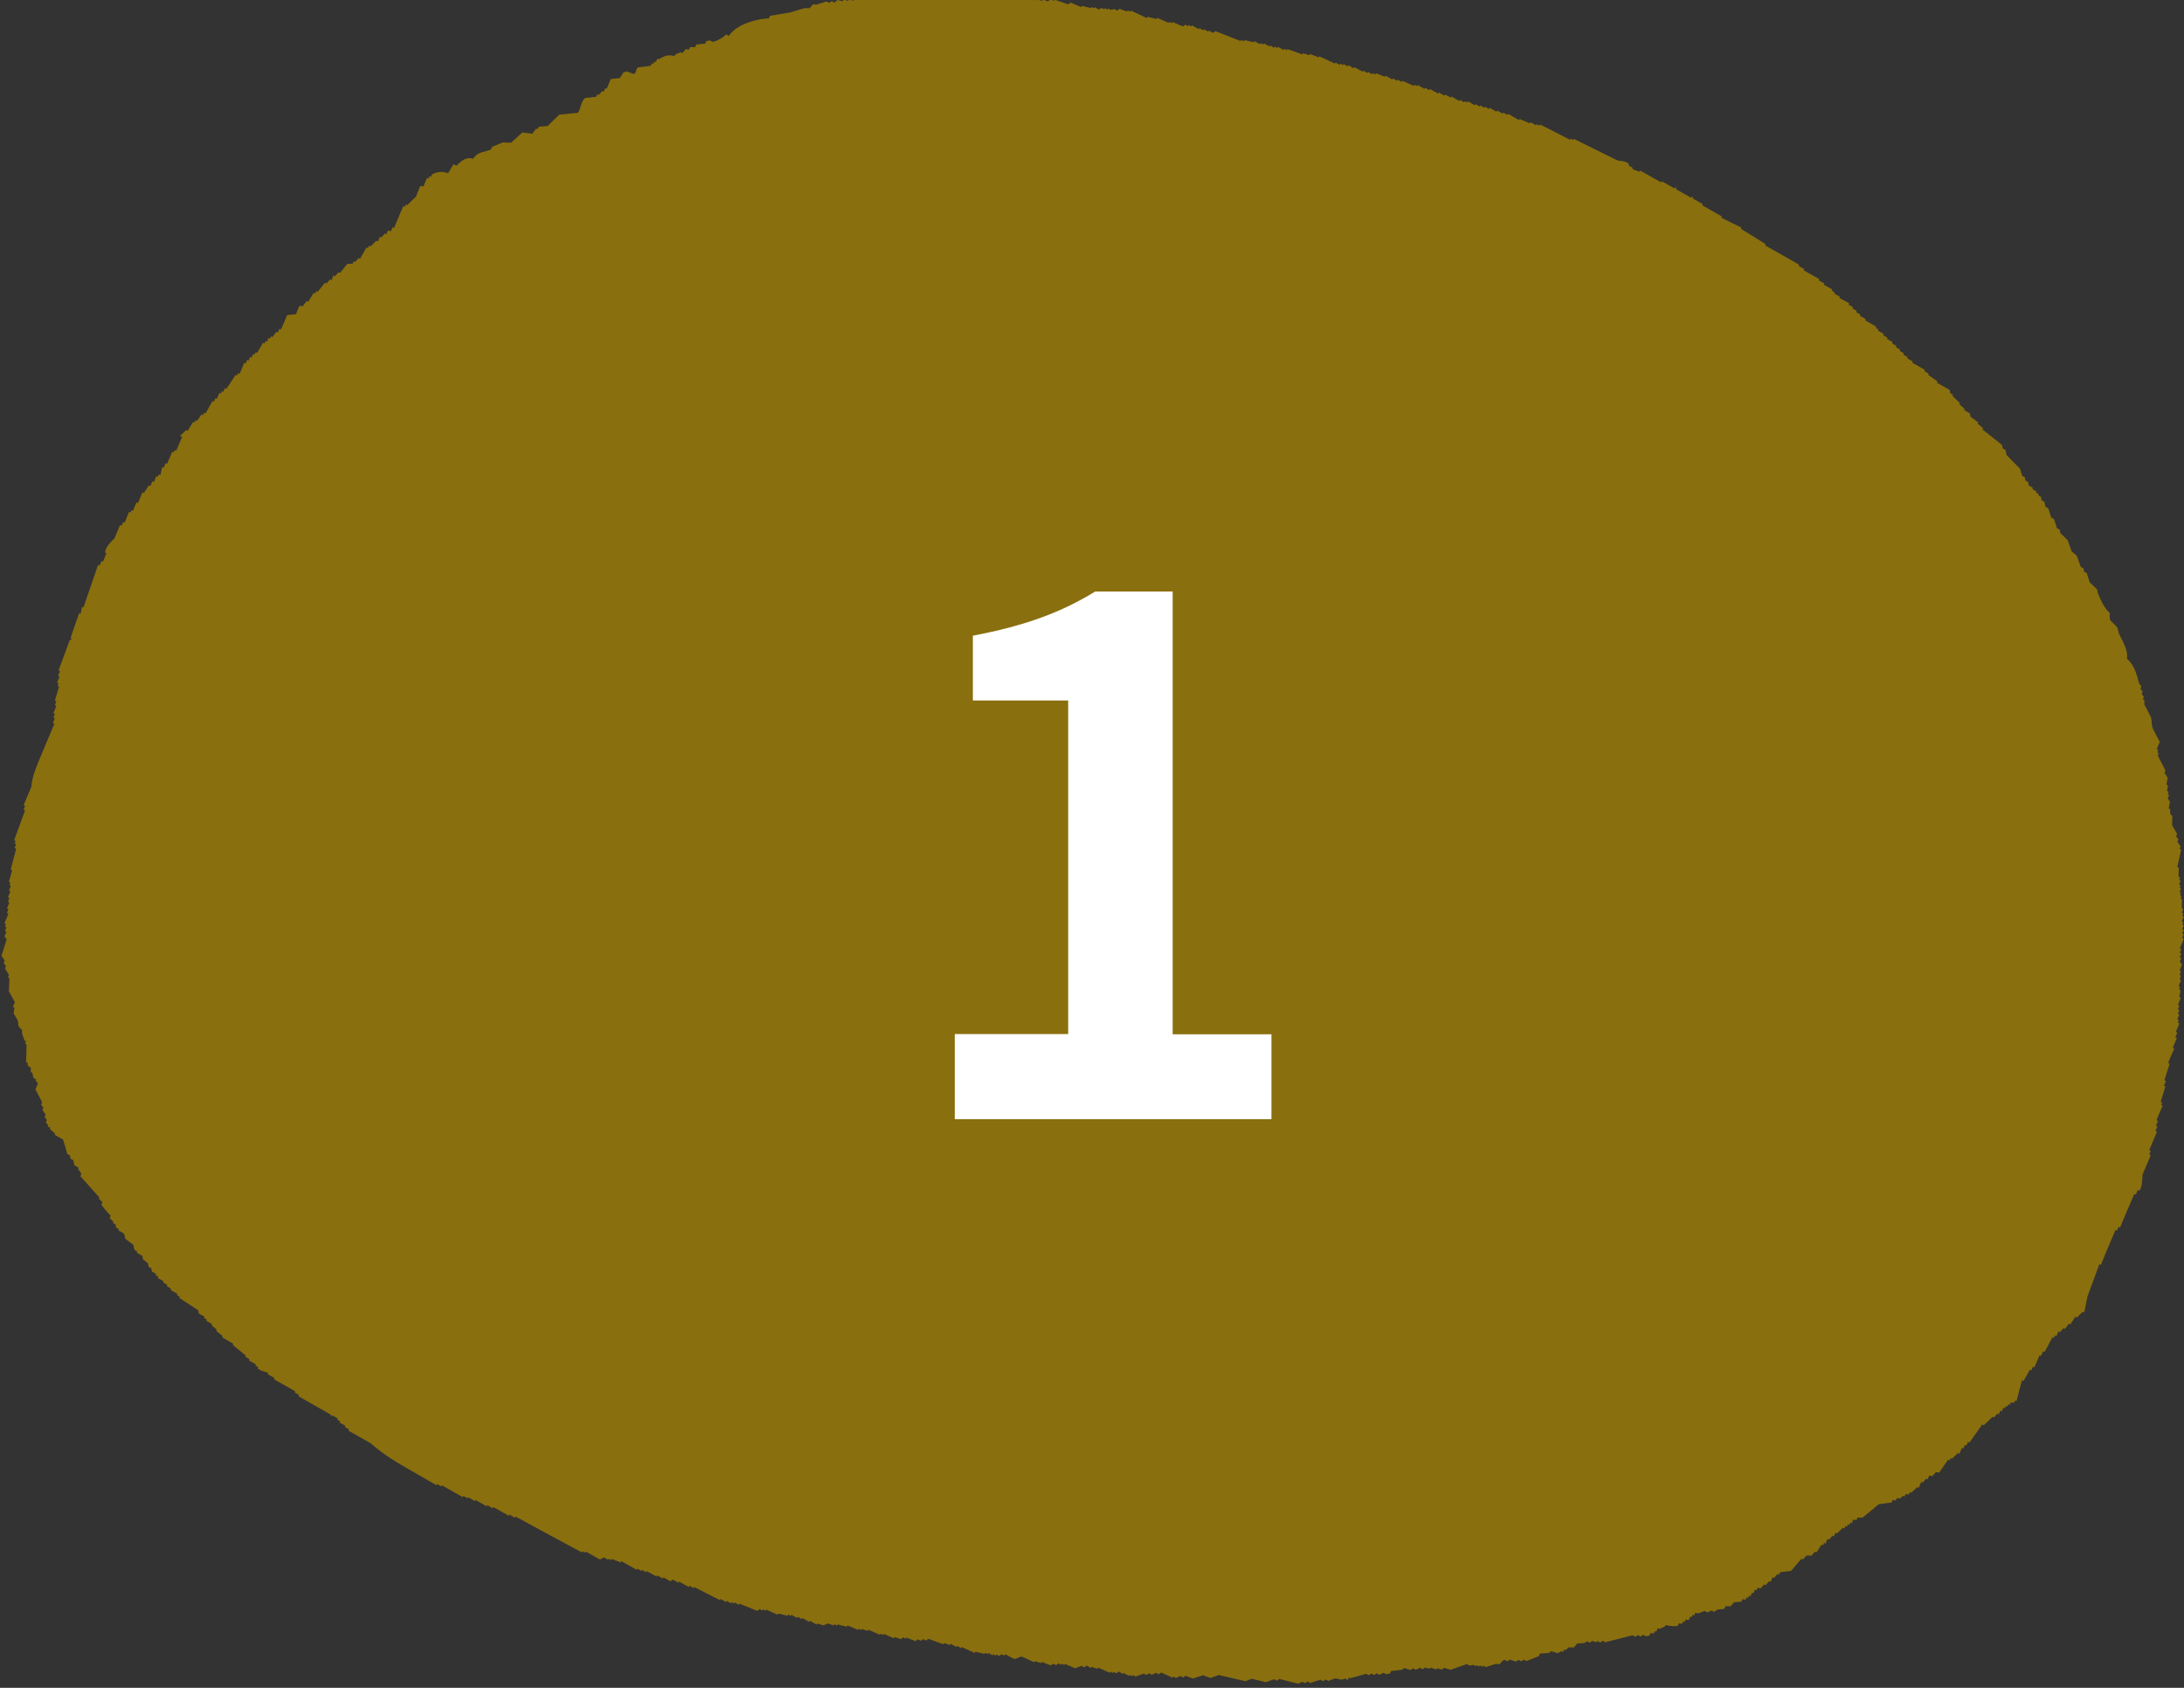
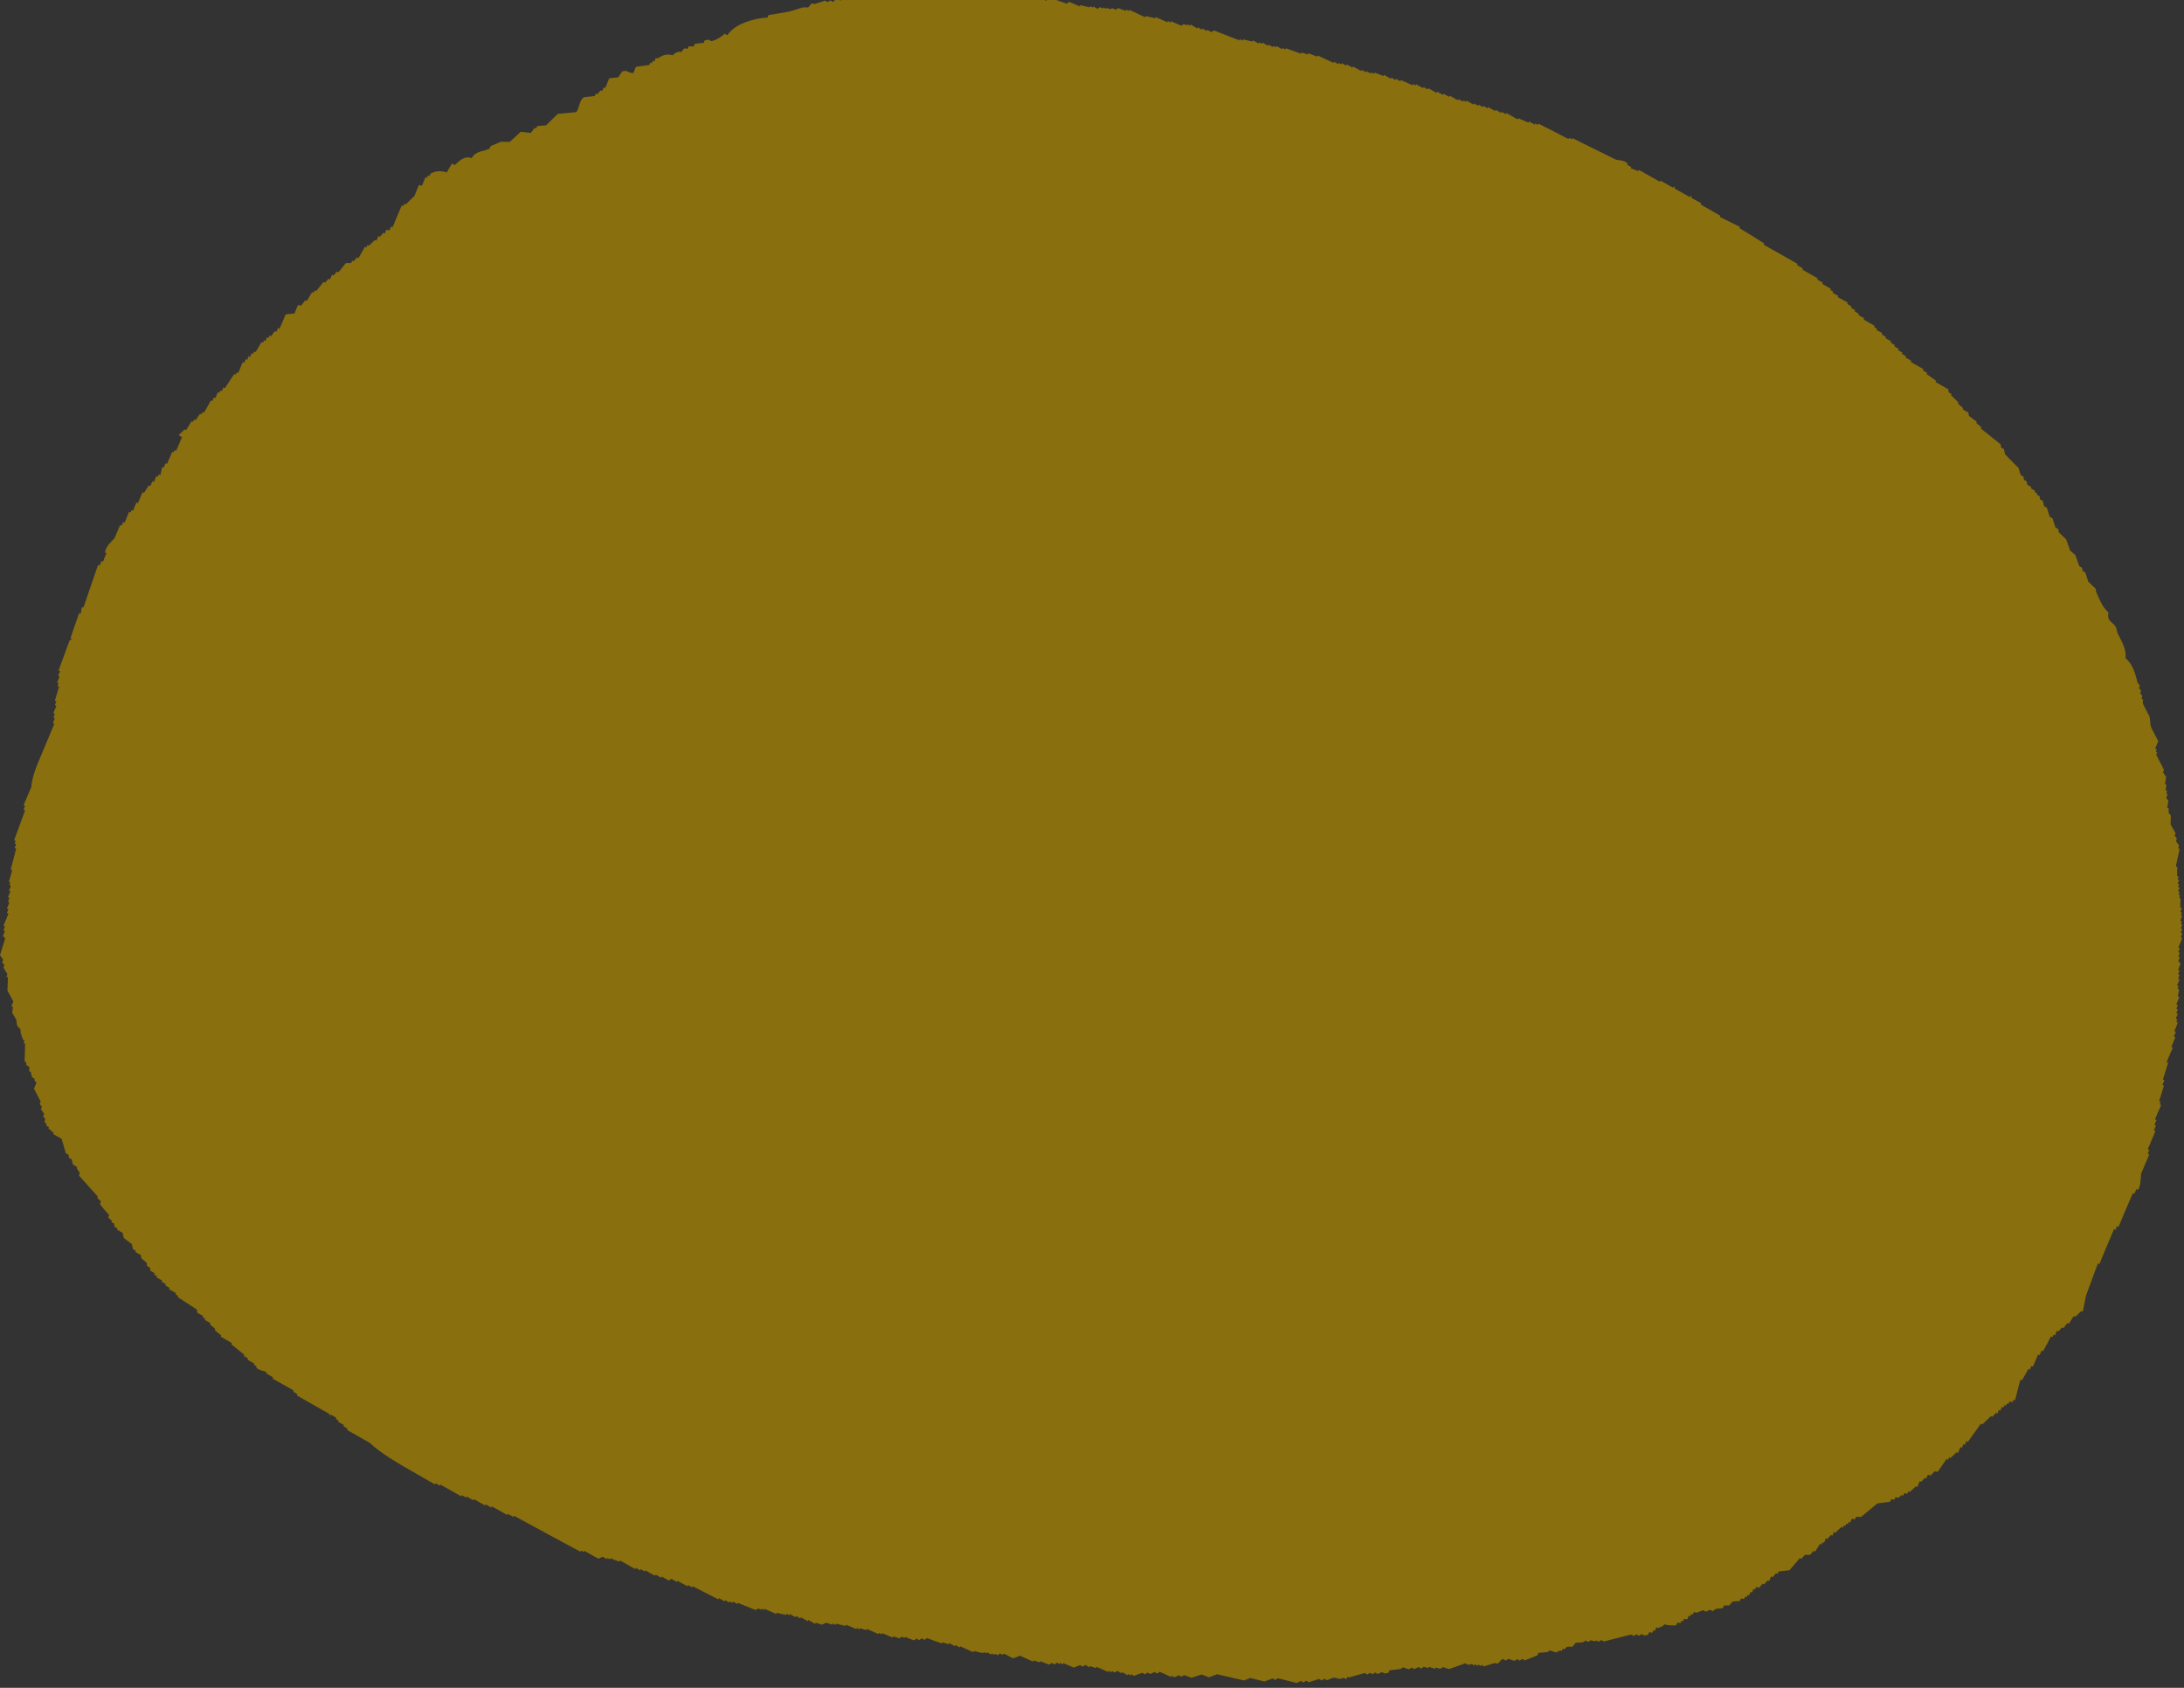
<svg xmlns="http://www.w3.org/2000/svg" id="_レイヤー_2" width="88" height="68" viewBox="0 0 88 68">
  <rect x="0" y="0" width="88" height="68" fill="#333333" stroke="none" />
  <defs>
    <style>.cls-1{fill:#fff;}.cls-2{fill:#8a6f0e;}</style>
  </defs>
  <g id="_ドットさんへ">
    <g>
-       <path class="cls-2" d="M7.39,17.65s-.04-.02-.06-.03c-.08,.18-.15,.36-.23,.54-.02-.01-.04-.02-.06-.03-.01,.03-.03,.06-.04,.1-.02-.01-.04-.02-.06-.03-.07,.16-.14,.32-.21,.49-.02-.01-.04-.02-.06-.03-.03,.06-.05,.13-.08,.19-.02-.01-.04-.02-.06-.03-.02,.11-.04,.22-.07,.32-.02-.01-.04-.02-.06-.03-.01,.03-.03,.06-.04,.1-.02-.01-.04-.02-.06-.03-.03,.08-.07,.16-.1,.24-.02-.01-.04-.02-.06-.03-.03,.06-.05,.13-.08,.19-.02-.01-.04-.02-.06-.03-.07,.1-.13,.21-.2,.31-.02-.01-.04-.02-.06-.03-.06,.15-.12,.29-.18,.44-.02-.01-.04-.02-.06-.03-.05,.11-.1,.23-.14,.34-.02-.01-.04-.02-.06-.03-.01,.03-.03,.06-.04,.1-.02-.01-.04-.02-.06-.03-.06,.15-.12,.29-.18,.44-.02-.01-.04-.02-.06-.03-.02,.05-.04,.1-.06,.15-.02-.01-.04-.02-.06-.03-.08,.18-.15,.36-.23,.54-.1,.1-.36,.34-.38,.57,.02,.01,.04,.02,.06,.03-.05,.11-.1,.23-.14,.34-.02-.01-.04-.02-.06-.03-.03,.07-.05,.13-.08,.19-.02-.01-.04-.02-.06-.03-.2,.57-.39,1.15-.59,1.72-.02-.01-.04-.02-.06-.03-.02,.09-.03,.18-.05,.28-.02-.01-.04-.02-.06-.03-.12,.34-.24,.67-.35,1.01,.02,.01,.04,.02,.06,.03-.03,.02-.07,.04-.1,.07-.15,.4-.29,.8-.44,1.2,.02,.01,.04,.02,.06,.03l-.08,.19s.04,.02,.06,.03c-.03,.08-.07,.16-.1,.24,.02,.01,.04,.02,.06,.03-.01,.03-.03,.06-.04,.1,.02,.01,.04,.02,.06,.03-.06,.19-.11,.38-.17,.57,.02,.01,.04,.02,.06,.03-.02,.05-.04,.1-.06,.15,.02,.01,.04,.02,.06,.03-.04,.1-.08,.19-.12,.29,.02,.01,.04,.02,.06,.03-.02,.05-.04,.1-.06,.15,.02,.01,.04,.02,.06,.03-.03,.06-.05,.13-.08,.19,.02,.01,.04,.02,.06,.03-.16,.37-.31,.75-.47,1.12-.21,.5-.43,.99-.46,1.43-.1,.24-.21,.49-.31,.73,.02,.01,.04,.02,.06,.03-.02,.05-.04,.1-.06,.15,.02,.01,.04,.02,.06,.03-.15,.4-.29,.8-.44,1.2,.02,.01,.04,.02,.06,.03-.01,.03-.03,.07-.04,.1,.02,.01,.04,.02,.06,.03-.02,.05-.04,.1-.06,.15,.02,.01,.04,.02,.06,.03-.07,.28-.14,.56-.22,.84,.02,.01,.04,.02,.06,.03-.04,.16-.09,.31-.13,.47,.02,.01,.04,.02,.06,.03-.01,.03-.03,.06-.04,.1,.02,.01,.04,.02,.06,.03-.03,.06-.05,.13-.08,.19,.02,.01,.04,.02,.06,.03-.03,.08-.07,.16-.1,.24,.02,.01,.04,.02,.06,.03-.02,.05-.04,.1-.06,.15,.02,.01,.04,.02,.06,.03-.03,.08-.07,.16-.1,.24,.02,.01,.04,.02,.06,.03-.02,.05-.04,.1-.06,.15,.02,.01,.04,.02,.06,.03l-.16,.39s.04,.02,.06,.03c-.01,.03-.03,.07-.04,.1,.02,.01,.04,.02,.06,.03-.02,.05-.04,.1-.06,.15,.02,.01,.04,.02,.06,.03l-.08,.19s.06,.08,.09,.11c-.07,.22-.14,.44-.21,.67,.04,.06,.09,.13,.13,.19-.01,.03-.03,.06-.04,.1,.03,.04,.06,.08,.09,.11-.01,.03-.03,.06-.04,.1,.05,.09,.11,.18,.16,.27-.01,.03-.03,.07-.04,.1,.02,.01,.04,.02,.06,.03l-.02,.53c.08,.15,.16,.29,.24,.44-.03,.06-.05,.13-.08,.19,.02,.01,.04,.02,.06,.03,0,.08-.02,.15-.03,.23,.05,.09,.11,.18,.16,.27,.06,.21-.04,.2,.18,.4-.02,.17,.05,.27,.1,.42,.02,.01,.04,.02,.06,.03-.01,.03-.03,.07-.04,.1,.02,.01,.04,.02,.06,.03,0,.24-.01,.48-.02,.71,.02,.01,.04,.02,.06,.03l.02,.13s.08,.04,.11,.06c0,.06,0,.12,0,.18,.02,.01,.04,.02,.06,.03,.02,.07,.03,.14,.05,.21,.04,.02,.08,.04,.11,.06,0,.02-.01,.03-.02,.05,.03,.04,.06,.08,.09,.11-.03,.08-.07,.16-.1,.24,.09,.17,.18,.34,.27,.52-.01,.03-.03,.06-.04,.1,.03,.04,.06,.08,.09,.11-.01,.03-.03,.06-.04,.1,.04,.06,.09,.13,.13,.19-.01,.03-.03,.06-.04,.1,.03,.04,.06,.08,.09,.11-.01,.03-.03,.06-.04,.1,.03,.04,.06,.08,.09,.11,0,.02-.01,.03-.02,.05,.04,.02,.08,.04,.11,.06,0,.02-.01,.03-.02,.05,.07,.06,.14,.12,.21,.18,0,.02-.01,.03-.02,.05,.11,.06,.23,.13,.34,.19,.06,.19,.12,.39,.17,.58,.04,.02,.08,.04,.11,.06,0,.04,.01,.09,.02,.13,.04,.02,.08,.04,.11,.06,.02,.07,.03,.14,.05,.21,.06,.03,.11,.06,.17,.1,0,.02-.01,.03-.02,.05,.04,.06,.09,.13,.13,.19-.01,.03-.03,.06-.04,.1,.25,.28,.51,.57,.76,.85,0,.02-.01,.03-.02,.05,.05,.05,.1,.1,.15,.14-.01,.03-.03,.06-.04,.1,0,.04,.3,.39,.37,.45-.01,.03-.03,.07-.04,.1l.15,.14s-.01,.03-.02,.05c.04,.02,.08,.04,.11,.06,0,.04,.01,.09,.02,.13,.04,.02,.08,.04,.11,.06,0,.02-.01,.03-.02,.05,.08,.04,.15,.09,.23,.13,.02,.07,.03,.14,.05,.21,.11,.08,.21,.16,.32,.24,.02,.07,.03,.14,.05,.21,.04,.02,.08,.04,.11,.06,0,.02-.01,.03-.02,.05,.08,.04,.15,.09,.23,.13,0,.04,.01,.09,.02,.13,.07,.06,.14,.12,.21,.18,0,.04,.01,.09,.02,.13,.04,.02,.08,.04,.11,.06l.02,.13c.06,.03,.11,.06,.17,.1,0,.02-.01,.03-.02,.05,.04,.02,.08,.04,.11,.06,0,.02-.01,.03-.02,.05,.08,.04,.15,.09,.23,.13,0,.02-.01,.03-.02,.05,.06,.03,.11,.06,.17,.1,0,.02-.01,.03-.02,.05,.06,.03,.11,.06,.17,.1,0,.02-.01,.03-.02,.05,.09,.05,.19,.11,.28,.16,0,.02-.01,.03-.02,.05,.04,.02,.08,.04,.11,.06,0,.02-.01,.03-.02,.05,.26,.17,.51,.33,.77,.5l.02,.13c.08,.04,.15,.09,.23,.13,0,.02-.01,.03-.02,.05,.04,.02,.08,.04,.11,.06,0,.02-.01,.03-.02,.05,.08,.04,.15,.09,.23,.13,0,.02-.01,.03-.02,.05,.07,.06,.14,.12,.21,.18,0,.02-.01,.03-.02,.05,.09,.07,.17,.14,.26,.21,0,.02-.01,.03-.02,.05,.15,.09,.3,.17,.45,.26,0,.02-.01,.03-.02,.05,.17,.14,.35,.28,.52,.42,0,.02-.01,.03-.02,.05,.06,.03,.11,.06,.17,.1,0,.02-.01,.03-.02,.05,.09,.05,.19,.11,.28,.16,0,.02-.01,.03-.02,.05,.04,.02,.08,.04,.11,.06,0,.02-.01,.03-.02,.05,.12,.12,.38,.15,.42,.18,0,.02-.01,.03-.02,.05,.09,.05,.19,.11,.28,.16,0,.02-.01,.03-.02,.05,.28,.16,.57,.32,.85,.48,0,.02-.01,.03-.02,.05,.06,.03,.11,.06,.17,.1,0,.02-.01,.03-.02,.05,.43,.25,.87,.49,1.3,.74,.07,.06-.04,.03,.04,.08,0-.02,.01-.03,.02-.05,.08,.04,.15,.09,.23,.13,0,.02-.01,.03-.02,.05,.04,.02,.08,.04,.11,.06,0,.02-.01,.03-.02,.05,.08,.04,.15,.09,.23,.13,0,.02-.01,.03-.02,.05,.06,.03,.11,.06,.17,.1,0,.02-.01,.03-.02,.05,.3,.17,.6,.34,.9,.51,.5,.46,1.16,.84,1.92,1.27,.24,.14,.49,.28,.73,.42,0-.02,.01-.03,.02-.05,.06,.03,.11,.06,.17,.1,0-.02,.01-.03,.02-.05,.28,.16,.57,.32,.85,.48,0-.02,.01-.03,.02-.05,.06,.03,.11,.06,.17,.1,0-.02,.01-.03,.02-.05,.09,.05,.19,.11,.28,.16,0-.02,.01-.03,.02-.05,.15,.09,.3,.17,.45,.26,0-.02,.01-.03,.02-.05,.08,.04,.15,.09,.23,.13,0-.02,.01-.03,.02-.05,.21,.12,.41,.23,.62,.35,0-.02,.01-.03,.02-.05,.08,.04,.15,.09,.23,.13,0-.02,.01-.03,.02-.05,.89,.48,1.78,.97,2.68,1.45,0-.02,.01-.03,.02-.05,.04,.02,.08,.04,.11,.06,0-.02,.01-.03,.02-.05,.19,.11,.38,.21,.57,.32,.06-.03,.12-.05,.17-.08,.06,.03,.11,.06,.17,.1,0-.02,.01-.03,.02-.05,.04,.02,.08,.04,.11,.06,0-.02,.01-.03,.02-.05,.12,.05,.24,.1,.36,.14,0-.02,.01-.03,.02-.05,.21,.12,.41,.23,.62,.35,0-.02,.01-.03,.02-.05,.06,.03,.11,.06,.17,.1,0-.02,.01-.03,.02-.05,.06,.03,.11,.06,.17,.1,0-.02,.01-.03,.02-.05,.13,.07,.26,.15,.4,.22,0-.02,.01-.03,.02-.05,.08,.04,.15,.09,.23,.13,0-.02,.01-.03,.02-.05,.09,.05,.19,.11,.28,.16l.1-.07c.08,.04,.15,.09,.23,.13,0-.02,.01-.03,.02-.05,.13,.07,.26,.15,.4,.22l.02-.05c.06,.03,.11,.06,.17,.1,0-.02,.01-.03,.02-.05,.35,.18,.69,.35,1.04,.53,0-.02,.01-.03,.02-.05,.08,.04,.15,.09,.23,.13,0-.02,.01-.03,.02-.05,.06,.03,.11,.06,.17,.1,0-.02,.01-.03,.02-.05,.04,.02,.08,.04,.11,.06,0-.02,.01-.03,.02-.05,.06,.03,.11,.06,.17,.1,0-.02,.01-.03,.02-.05,.24,.1,.48,.19,.72,.29,.03-.02,.07-.04,.1-.07l.11,.06s.01-.03,.02-.05c.04,.02,.08,.04,.11,.06,0-.02,.01-.03,.02-.05,.16,.07,.32,.14,.47,.21,0-.02,.01-.03,.02-.05,.13,.03,.25,.06,.38,.09,0-.02,.01-.03,.02-.05,.04,.02,.08,.04,.11,.06,0-.02,.01-.03,.02-.05,.08,.04,.15,.09,.23,.13,0-.02,.01-.03,.02-.05,.06,.03,.11,.06,.17,.1,0-.02,.01-.03,.02-.05,.09,.05,.19,.11,.28,.16,0-.02,.01-.03,.02-.05,.09,.05,.19,.11,.28,.16,0-.02,.01-.03,.02-.05l.25,.08c.06-.03,.12-.05,.17-.08,.08,.03,.16,.05,.25,.08,0-.02,.01-.03,.02-.05,.04,.02,.08,.04,.11,.06,0-.02,.01-.03,.02-.05,.13,.03,.25,.06,.38,.09,0-.02,.01-.03,.02-.05,.14,.06,.28,.12,.42,.18,0-.02,.01-.03,.02-.05,.04,.02,.08,.04,.11,.06,0-.02,.01-.03,.02-.05,.08,.03,.16,.05,.25,.08,0-.02,.01-.03,.02-.05,.16,.07,.32,.14,.47,.21,0-.02,.01-.03,.02-.05,.04,.02,.08,.04,.11,.06,0-.02,.01-.03,.02-.05,.14,.06,.28,.12,.42,.18,0-.02,.01-.03,.02-.05,.08,.03,.16,.05,.25,.08,.03-.02,.07-.04,.1-.07,.04,.02,.08,.04,.11,.06,0-.02,.01-.03,.02-.05,.12,.05,.24,.1,.36,.14l.1-.07s.08,.04,.11,.06c.03-.02,.07-.04,.1-.07,.04,.02,.08,.04,.11,.06,.03-.02,.07-.04,.1-.07,.2,.07,.4,.15,.61,.22,0-.02,.01-.03,.02-.05,.08,.03,.16,.05,.25,.08,0-.02,.01-.03,.02-.05,.08,.04,.15,.09,.23,.13,0-.02,.01-.03,.02-.05,.06,.03,.11,.06,.17,.1,0-.02,.01-.03,.02-.05,.18,.08,.35,.16,.53,.24,0-.02,.01-.03,.02-.05,.13,.03,.25,.06,.38,.09,0-.02,.01-.03,.02-.05,.04,.02,.08,.04,.11,.06,0-.02,.01-.03,.02-.05,.06,.03,.11,.06,.17,.1,0-.02,.01-.03,.02-.05,.04,.02,.08,.04,.11,.06,0-.02,.01-.03,.02-.05l.11,.06s.07-.04,.1-.07c.04,.02,.08,.04,.11,.06,0-.02,.01-.03,.02-.05,.17,.03,.27,.17,.42,.18,.08-.03,.17-.07,.25-.1,.18,.08,.35,.16,.53,.24,0-.02,.01-.03,.02-.05,.08,.03,.16,.05,.25,.08,0-.02,.01-.03,.02-.05,.12,.05,.24,.1,.36,.14,.03-.02,.07-.04,.1-.07,.04,.02,.08,.04,.11,.06,.03-.02,.07-.04,.1-.07,.04,.02,.08,.04,.11,.06,0-.02,.01-.03,.02-.05,.04,.02,.08,.04,.11,.06,0-.02,.01-.03,.02-.05,.14,.06,.28,.12,.42,.18,.08-.03,.17-.07,.25-.1,.04,.02,.08,.04,.11,.06,.03-.02,.07-.04,.1-.07,.06,.03,.11,.06,.17,.1,0-.02,.01-.03,.02-.05,.08,.03,.16,.05,.25,.08,0-.02,.01-.03,.02-.05,.16,.07,.32,.14,.47,.21,0-.02,.01-.03,.02-.05,.04,.02,.08,.04,.11,.06,0-.02,.01-.03,.02-.05,.04,.02,.08,.04,.11,.06,.03-.02,.07-.04,.1-.07,.06,.03,.11,.06,.17,.1,0-.02,.01-.03,.02-.05,.08,.04,.15,.09,.23,.13,0-.02,.01-.03,.02-.05,.04,.02,.08,.04,.11,.06,0-.02,.01-.03,.02-.05,.04,.02,.08,.04,.11,.06,.11-.04,.22-.08,.33-.12,.04,.02,.08,.04,.11,.06l.1-.07s.08,.04,.11,.06c.06-.03,.12-.05,.17-.08l.11,.06s.07-.04,.1-.07c.16,.07,.32,.14,.47,.21,0-.02,.01-.03,.02-.05,.04,.02,.08,.04,.11,.06,.06-.03,.12-.05,.17-.08,.04,.02,.08,.04,.11,.06,.03-.02,.07-.04,.1-.07,.1,.04,.2,.07,.3,.11,.14-.04,.27-.09,.41-.13,.1,.04,.2,.07,.3,.11,.11-.04,.22-.08,.33-.12,.36,.08,.72,.17,1.08,.25,.08-.03,.17-.07,.25-.1l.57,.14c.11-.04,.22-.08,.33-.12,.04,.02,.08,.04,.11,.06l.1-.07c.25,.06,.51,.13,.76,.19,.06-.03,.12-.05,.17-.08,.04,.02,.08,.04,.11,.06l.1-.07s.08,.04,.11,.06c.14-.04,.27-.09,.41-.13,.04,.02,.08,.04,.11,.06,.03-.02,.07-.04,.1-.07l.11,.06c.08-.03,.17-.07,.25-.1,.22,0,.21,.1,.42,0l.11,.06s.03-.06,.04-.1c.02,.01,.04,.02,.06,.03,.21-.06,.42-.12,.64-.18,.04,.02,.08,.04,.11,.06,.03-.02,.07-.04,.1-.07l.11,.06s.07-.04,.1-.07c.04,.02,.08,.04,.11,.06,.06-.03,.12-.05,.17-.08,.04,.02,.08,.04,.11,.06l.15-.03s.03-.06,.04-.1c.15-.02,.29-.03,.44-.05,.03-.02,.07-.04,.1-.07,.08,.03,.16,.05,.25,.08l.1-.07s.08,.04,.11,.06c.06-.03,.12-.05,.17-.08,.04,.02,.08,.04,.11,.06l.1-.07c.06,.02,.13,.03,.19,.05,0-.02,.01-.03,.02-.05,.08,.03,.16,.05,.25,.08,0-.02,.01-.03,.02-.05,.06,.02,.13,.03,.19,.05,.03-.02,.07-.04,.1-.07,.08,.03,.16,.05,.25,.08,.22-.08,.44-.15,.66-.23,.04,.02,.08,.04,.11,.06l.15-.03s.08,.04,.11,.06c0-.02,.01-.03,.02-.05l.11,.06s.01-.03,.02-.05l.11,.06s.01-.03,.02-.05c.04,.02,.08,.04,.11,.06,.14-.04,.27-.09,.41-.13l.13,.02c.08-.04,.12-.17,.22-.18,.04,.02,.08,.04,.11,.06l.1-.07c.08,.03,.16,.05,.25,.08,.03-.02,.07-.04,.1-.07,.04,.02,.08,.04,.11,.06,.03-.02,.07-.04,.1-.07l.11,.06,.5-.2s.03-.06,.04-.1c.12-.01,.24-.02,.36-.03,.03-.02,.07-.04,.1-.07,.08,.03,.16,.05,.25,.08,.06-.03,.12-.05,.17-.08,.02,.01,.04,.02,.06,.03,.01-.03,.03-.06,.04-.1,.02,.01,.04,.02,.06,.03,.04-.04,.08-.08,.12-.11,.07,0,.14,0,.21,0,.05-.05,.09-.11,.14-.16,.1,0,.19-.01,.29-.02,.03-.02,.07-.04,.1-.07,.04,.02,.08,.04,.11,.06l.1-.07c.06,.02,.13,.03,.19,.05,0-.02,.01-.03,.02-.05,.04,.02,.08,.04,.11,.06,.03-.02,.07-.04,.1-.07,.04,.02,.08,.04,.11,.06,.37-.09,.73-.19,1.1-.28,.04,.02,.08,.04,.11,.06l.1-.07s.08,.04,.11,.06c.03-.02,.07-.04,.1-.07,.04,.02,.08,.04,.11,.06l.15-.03s.03-.07,.04-.1c.04,0,.09,.01,.13,.02,.01-.03,.03-.06,.04-.1,.02,.01,.04,.02,.06,.03,.02-.05,.04-.1,.06-.15,.02,.01,.04,.02,.06,.03,.12-.05,.18-.04,.27-.15,.12,.04,.4,.06,.48,.03,.01-.03,.03-.07,.04-.1,.04,0,.09,.01,.13,.02,.01-.03,.03-.07,.04-.1,.02,.01,.04,.02,.06,.03,.01-.03,.03-.06,.04-.1,.04,0,.09,.01,.13,.02,.02-.05,.04-.1,.06-.15,.02,.01,.04,.02,.06,.03,.01-.03,.03-.07,.04-.1,.02,.01,.04,.02,.06,.03,.01-.03,.03-.06,.04-.1,.04,0,.09,.01,.13,.02,.08-.03,.17-.07,.25-.1,.04,.02,.08,.04,.11,.06,.06-.03,.12-.05,.17-.08,.04,.02,.08,.04,.11,.06,.16-.17,.25-.07,.41-.13,.01-.03,.03-.07,.04-.1,.07,0,.14,0,.21,0,.05-.05,.09-.11,.14-.16l.29-.02s.03-.06,.04-.1c.04,0,.09,.01,.13,.02,.01-.03,.03-.06,.04-.1,.02,.01,.04,.02,.06,.03,.01-.03,.03-.06,.04-.1,.02,.01,.04,.02,.06,.03,.02-.05,.04-.1,.06-.15,.02,.01,.04,.02,.06,.03,.02-.05,.04-.1,.06-.15,.02,.01,.04,.02,.06,.03,.01-.03,.03-.07,.04-.1,.04,0,.09,.01,.13,.02,.05-.05,.09-.11,.14-.16,.02,.01,.04,.02,.06,.03,.05-.05,.09-.11,.14-.16,.02,.01,.04,.02,.06,.03,.03-.07,.05-.13,.08-.19,.02,.01,.04,.02,.06,.03,.05-.05,.09-.11,.14-.16,.02,.01,.04,.02,.06,.03,.01-.03,.03-.06,.04-.1,.15-.02,.29-.03,.44-.05,.14-.16,.28-.33,.42-.49,.02,.01,.04,.02,.06,.03,.05-.05,.09-.11,.14-.16,.07,0,.14,0,.21,0,.05-.05,.09-.11,.14-.16,.02,.01,.04,.02,.06,.03,.07-.1,.13-.21,.2-.31,.02,.01,.04,.02,.06,.03,.01-.03,.03-.06,.04-.1,.02,.01,.04,.02,.06,.03l.08-.19s.04,.02,.06,.03c.05-.05,.09-.11,.14-.16,.02,.01,.04,.02,.06,.03,.02-.05,.04-.1,.06-.15,.02,.01,.04,.02,.06,.03,.08-.08,.16-.15,.24-.23,.02,.01,.04,.02,.06,.03,.01-.03,.03-.06,.04-.1,.02,.01,.04,.02,.06,.03,.01-.03,.03-.06,.04-.1,.02,.01,.04,.02,.06,.03,.01-.03,.03-.06,.04-.1,.02,.01,.04,.02,.06,.03,.02-.05,.04-.1,.06-.15,.04,0,.09,.01,.13,.02,.01-.03,.03-.06,.04-.1,.07,0,.14,0,.21,0,.22-.18,.43-.36,.65-.54,.17-.02,.35-.05,.52-.07,.01-.03,.03-.06,.04-.1l.13,.02s.03-.07,.04-.1l.13,.02s.08-.08,.12-.11c.02,.01,.04,.02,.06,.03,.01-.03,.03-.07,.04-.1,.04,0,.09,.01,.13,.02,.01-.03,.03-.06,.04-.1,.02,.01,.04,.02,.06,.03,.08-.08,.16-.15,.24-.23,.02,.01,.04,.02,.06,.03,.03-.08,.07-.16,.1-.24,.02,.01,.04,.02,.06,.03,.05-.05,.09-.11,.14-.16,.02,.01,.04,.02,.06,.03,.02-.05,.04-.1,.06-.15,.04,0,.09,.01,.13,.02,.05-.05,.09-.11,.14-.16,.04,0,.09,.01,.13,.02,.12-.17,.24-.35,.36-.52,.02,.01,.04,.02,.06,.03,.01-.03,.03-.06,.04-.1,.02,.01,.04,.02,.06,.03,.08-.08,.16-.15,.24-.23,.02,.01,.04,.02,.06,.03,.03-.08,.07-.16,.1-.24,.02,.01,.04,.02,.06,.03,.02-.05,.04-.1,.06-.15,.02,.01,.04,.02,.06,.03,.02-.05,.04-.1,.06-.15,.02,.01,.04,.02,.06,.03,.17-.24,.35-.49,.52-.73,.02,.01,.04,.02,.06,.03,.12-.11,.24-.23,.35-.34,.02,.01,.04,.02,.06,.03,.05-.05,.09-.11,.14-.16,.02,.01,.04,.02,.06,.03,.02-.05,.04-.1,.06-.15,.02,.01,.04,.02,.06,.03,.02-.05,.04-.1,.06-.15,.02,.01,.04,.02,.06,.03,.01-.03,.03-.06,.04-.1,.02,.01,.04,.02,.06,.03,.01-.03,.03-.06,.04-.1,.02,.01,.04,.02,.06,.03,.01-.03,.03-.06,.04-.1,.04,0,.09,.01,.13,.02,.01-.03,.03-.06,.04-.1,.02,.01,.04,.02,.06,.03,.07-.28,.14-.56,.22-.84,.02,.01,.04,.02,.06,.03,.09-.15,.17-.3,.26-.46,.02,.01,.04,.02,.06,.03,.02-.05,.04-.1,.06-.15,.02,.01,.04,.02,.06,.03,.07-.16,.14-.32,.21-.49,.02,.01,.04,.02,.06,.03,.03-.06,.05-.13,.08-.19,.02,.01,.04,.02,.06,.03,.11-.2,.22-.4,.32-.6,.02,.01,.04,.02,.06,.03,.01-.03,.03-.06,.04-.1,.02,.01,.04,.02,.06,.03,.03-.06,.05-.13,.08-.19,.02,.01,.04,.02,.06,.03,.05-.05,.09-.11,.14-.16,.02,.01,.04,.02,.06,.03,.05-.07,.11-.14,.16-.21,.02,.01,.04,.02,.06,.03,.07-.1,.13-.21,.2-.31,.02,.01,.04,.02,.06,.03,.08-.08,.16-.15,.24-.23,.02,.01,.04,.02,.06,.03l.13-.65c.16-.43,.32-.87,.48-1.3,.02,.01,.04,.02,.06,.03,.06-.15,.12-.29,.18-.44,.14-.32,.27-.65,.41-.97,.02,.01,.04,.02,.06,.03,.02-.05,.04-.1,.06-.15,.02,.01,.04,.02,.06,.03,.19-.45,.38-.91,.58-1.36,.02,.01,.04,.02,.06,.03,.03-.07,.05-.13,.08-.19,.02,.01,.04,.02,.06,.03,.12-.13,.12-.53,.13-.65,.11-.26,.22-.52,.33-.78-.02-.01-.04-.02-.06-.03,.02-.05,.04-.1,.06-.15-.02-.01-.04-.02-.06-.03,.1-.24,.21-.49,.31-.73-.02-.01-.04-.02-.06-.03,.03-.07,.05-.13,.08-.19-.02-.01-.04-.02-.06-.03,.03-.07,.05-.13,.08-.19-.02-.01-.04-.02-.06-.03,.08-.19,.16-.39,.25-.58-.02-.01-.04-.02-.06-.03,.01-.03,.03-.06,.04-.1-.02-.01-.04-.02-.06-.03,.06-.21,.13-.41,.19-.62-.02-.01-.04-.02-.06-.03,.03-.06,.05-.13,.08-.19-.02-.01-.04-.02-.06-.03,.07-.22,.14-.44,.21-.67-.02-.01-.04-.02-.06-.03,.08-.19,.16-.39,.25-.58-.02-.01-.04-.02-.06-.03,.05-.13,.11-.26,.16-.39-.02-.01-.04-.02-.06-.03,.03-.06,.05-.13,.08-.19-.02-.01-.04-.02-.06-.03,.05-.11,.1-.23,.14-.34-.02-.01-.04-.02-.06-.03,.01-.03,.03-.07,.04-.1-.02-.01-.04-.02-.06-.03,.03-.07,.05-.13,.08-.19-.02-.01-.04-.02-.06-.03,.02-.05,.04-.1,.06-.15-.02-.01-.04-.02-.06-.03,.02-.05,.04-.1,.06-.15-.02-.01-.04-.02-.06-.03,.04-.1,.08-.19,.12-.29-.02-.01-.04-.02-.06-.03,.02-.09,.03-.18,.05-.28-.02-.01-.04-.02-.06-.03,.01-.03,.03-.06,.04-.1-.02-.01-.04-.02-.06-.03l.1-.24s-.04-.02-.06-.03c.02-.05,.04-.1,.06-.15-.02-.01-.04-.02-.06-.03,.02-.05,.04-.1,.06-.15-.02-.01-.04-.02-.06-.03,.03-.08,.07-.16,.1-.24-.03-.04-.06-.08-.09-.11l.06-.15s-.04-.02-.06-.03c.02-.05,.04-.1,.06-.15-.02-.01-.04-.02-.06-.03,.02-.05,.04-.1,.06-.15-.02-.01-.04-.02-.06-.03l.16-.39s-.04-.02-.06-.03c.02-.05,.04-.1,.06-.15-.02-.01-.04-.02-.06-.03,.02-.05,.04-.1,.06-.15-.02-.01-.04-.02-.06-.03,.02-.05,.04-.1,.06-.15-.02-.01-.04-.02-.06-.03,.01-.03,.03-.06,.04-.1-.02-.01-.04-.02-.06-.03,.03-.06,.05-.13,.08-.19-.02-.01-.04-.02-.06-.03,.01-.03,.03-.06,.04-.1-.02-.01-.04-.02-.06-.03,.02-.05,.04-.1,.06-.15-.02-.01-.04-.02-.06-.03,0-.12,0-.24,.01-.36-.02-.01-.04-.02-.06-.03,.01-.03,.03-.06,.04-.1-.02-.01-.04-.02-.06-.03,.01-.03,.03-.07,.04-.1-.02-.01-.04-.02-.06-.03,.02-.05,.04-.1,.06-.15-.02-.01-.04-.02-.06-.03,.01-.03,.03-.06,.04-.1-.02-.01-.04-.02-.06-.03,.02-.05,.04-.1,.06-.15-.02-.01-.04-.02-.06-.03,.01-.03,.03-.06,.04-.1-.02-.01-.04-.02-.06-.03,0-.12,0-.24,.01-.36-.02-.01-.04-.02-.06-.03,.05-.23,.1-.46,.15-.7-.02-.01-.04-.02-.06-.03,.01-.03,.03-.06,.04-.1-.04-.06-.09-.13-.13-.19,.01-.03,.03-.06,.04-.1-.03-.04-.06-.08-.09-.11,.01-.03,.03-.07,.04-.1-.07-.12-.13-.24-.2-.35,0-.12,0-.24,.01-.36-.03-.04-.06-.08-.09-.11,0-.06,0-.12,0-.18-.02-.01-.04-.02-.06-.03,.02-.09,.03-.18,.05-.28-.03-.04-.06-.08-.09-.11,.02-.05,.04-.1,.06-.15-.02-.01-.04-.02-.06-.03,.01-.03,.03-.06,.04-.1-.02-.01-.04-.02-.06-.03,0-.08,.02-.15,.03-.23-.02-.01-.04-.02-.06-.03,.02-.09,.03-.18,.05-.28-.04-.06-.09-.13-.13-.19,.01-.03,.03-.06,.04-.1-.1-.2-.21-.4-.31-.6,.01-.03,.03-.07,.04-.1-.02-.01-.04-.02-.06-.03,.01-.03,.03-.07,.04-.1-.02-.01-.04-.02-.06-.03,.04-.1,.08-.19,.12-.29-.09-.17-.18-.34-.27-.52-.07-.16-.04-.3-.08-.47-.09-.17-.18-.34-.27-.52,0-.06,0-.12,0-.18-.02-.01-.04-.02-.06-.03,.01-.03,.03-.06,.04-.1-.03-.04-.06-.08-.09-.11,.01-.03,.03-.06,.04-.1-.03-.04-.06-.08-.09-.11,.01-.03,.03-.07,.04-.1-.03-.04-.06-.08-.09-.11-.09-.34-.17-.72-.49-1,.05-.38-.18-.7-.33-1.03l-.05-.21c-.19-.29-.36-.2-.31-.6-.26-.23-.37-.56-.49-.82l-.02-.13c-.1-.1-.2-.19-.3-.29-.04-.12-.08-.25-.12-.37-.04-.02-.08-.04-.11-.06l-.02-.13s-.08-.04-.11-.06c-.05-.15-.11-.3-.16-.45-.07-.06-.14-.12-.21-.18-.05-.15-.11-.3-.16-.45-.1-.1-.2-.19-.3-.29,0-.04-.01-.09-.02-.13-.04-.02-.08-.04-.11-.06-.04-.12-.08-.25-.12-.37-.04-.02-.08-.04-.11-.06-.04-.12-.08-.25-.12-.37-.04-.02-.08-.04-.11-.06-.02-.07-.03-.14-.05-.21-.04-.02-.08-.04-.11-.06l-.02-.13s-.08-.04-.11-.06c0-.02,.01-.03,.02-.05-.04-.02-.08-.04-.11-.06,0-.02,.01-.03,.02-.05-.06-.03-.11-.06-.17-.1,0-.02,.01-.03,.02-.05-.06-.03-.11-.06-.17-.1l-.02-.13s-.08-.04-.11-.06l-.02-.13s-.08-.04-.11-.06c-.03-.1-.06-.19-.09-.29-.18-.18-.36-.36-.54-.55l-.05-.21s-.08-.04-.11-.06l-.02-.13c-.26-.21-.52-.42-.79-.63,0-.02,.01-.03,.02-.05-.07-.06-.14-.12-.21-.18,0-.02,.01-.03,.02-.05l-.32-.24s-.01-.09-.02-.13c-.08-.04-.15-.09-.23-.13,0-.02,.01-.03,.02-.05-.07-.06-.14-.12-.21-.18,0-.02,.01-.03,.02-.05l-.3-.29s.01-.03,.02-.05c-.04-.02-.08-.04-.11-.06l-.02-.13c-.17-.1-.34-.19-.51-.29,0-.02,.01-.03,.02-.05-.12-.09-.25-.18-.38-.27,0-.02,.01-.03,.02-.05-.06-.03-.11-.06-.17-.1,0-.02,.01-.03,.02-.05-.17-.1-.34-.19-.51-.29,0-.02,.01-.03,.02-.05-.08-.04-.15-.09-.23-.13,0-.02,.01-.03,.02-.05-.06-.03-.11-.06-.17-.1,0-.02,.01-.03,.02-.05-.06-.03-.11-.06-.17-.1,0-.02,.01-.03,.02-.05-.06-.03-.11-.06-.17-.1,0-.02,.01-.03,.02-.05-.06-.03-.11-.06-.17-.1,0-.02,.01-.03,.02-.05-.08-.04-.15-.09-.23-.13,0-.02,.01-.03,.02-.05-.06-.03-.11-.06-.17-.1l.02-.05c-.08-.04-.15-.09-.23-.13,0-.02,.01-.03,.02-.05-.04-.02-.08-.04-.11-.06,0-.02,.01-.03,.02-.05l-.45-.26s.01-.03,.02-.05c-.08-.04-.15-.09-.23-.13,0-.02,.01-.03,.02-.05-.06-.03-.11-.06-.17-.1,0-.02,.01-.03,.02-.05-.06-.03-.11-.06-.17-.1,0-.02,.01-.03,.02-.05-.06-.03-.11-.06-.17-.1,0-.02,.01-.03,.02-.05-.13-.07-.26-.15-.4-.22,0-.02,.01-.03,.02-.05-.08-.04-.15-.09-.23-.13,0-.02,.01-.03,.02-.05-.04-.02-.08-.04-.11-.06,0-.02,.01-.03,.02-.05-.11-.06-.23-.13-.34-.19,0-.02,.01-.03,.02-.05-.08-.04-.15-.09-.23-.13,0-.02,.01-.03,.02-.05-.21-.12-.41-.23-.62-.35l.02-.05c-.08-.04-.15-.09-.23-.13,0-.02,.01-.03,.02-.05-.45-.26-.9-.51-1.36-.77,0-.02,.01-.03,.02-.05-.33-.21-.66-.42-1-.62,0-.02,.01-.03,.02-.05-.27-.13-.54-.27-.81-.4,0-.02,.01-.03,.02-.05-.26-.15-.53-.3-.79-.45,0-.02,.01-.03,.02-.05-.13-.07-.26-.15-.4-.22,0-.02,.01-.03,.02-.05-.02-.01-.04-.02-.06-.03,0,.02-.01,.03-.02,.05-.21-.12-.41-.23-.62-.35,0-.02,.01-.03,.02-.05-.02-.01-.04-.02-.06-.03,0,.02-.01,.03-.02,.05-.17-.1-.34-.19-.51-.29,0,.02-.01,.03-.02,.05-.28-.16-.57-.32-.85-.48,0,.02-.01,.03-.02,.05-.1-.04-.2-.07-.3-.11,0-.02,.01-.03,.02-.05-.06-.03-.11-.06-.17-.1,0-.02,.01-.03,.02-.05-.18-.16-.35-.1-.49-.16-.58-.29-1.16-.57-1.74-.86,0,.02-.01,.03-.02,.05-.04-.02-.08-.04-.11-.06,0,.02-.01,.03-.02,.05-.4-.21-.81-.42-1.21-.62,0,.02-.01,.03-.02,.05-.04-.02-.08-.04-.11-.06,0,.02-.01,.03-.02,.05-.08-.04-.15-.09-.23-.13,0,.02-.01,.03-.02,.05-.14-.06-.28-.12-.42-.18,0,.02-.01,.03-.02,.05-.15-.09-.3-.17-.45-.26,0,.02-.01,.03-.02,.05-.06-.03-.11-.06-.17-.1,0,.02-.01,.03-.02,.05-.08-.04-.15-.09-.23-.13,0,.02-.01,.03-.02,.05-.09-.05-.19-.11-.28-.16,0,.02-.01,.03-.02,.05-.06-.03-.11-.06-.17-.1,0,.02-.01,.03-.02,.05-.06-.03-.11-.06-.17-.1,0,.02-.01,.03-.02,.05-.06-.03-.11-.06-.17-.1,0,.02-.01,.03-.02,.05l-.28-.16s-.01,.03-.02,.05c-.04-.02-.08-.04-.11-.06,0,.02-.01,.03-.02,.05-.06-.03-.11-.06-.17-.1,0,.02-.01,.03-.02,.05-.11-.06-.23-.13-.34-.19,0,.02-.01,.03-.02,.05-.08-.04-.15-.09-.23-.13,0,.02-.01,.03-.02,.05-.08-.04-.15-.09-.23-.13,0,.02-.01,.03-.02,.05-.11-.06-.23-.13-.34-.19,0,.02-.01,.03-.02,.05-.06-.03-.11-.06-.17-.1,0,.02-.01,.03-.02,.05-.09-.05-.19-.11-.28-.16l-.02,.05-.11-.06s-.01,.03-.02,.05c-.16-.07-.32-.14-.47-.21,0,.02-.01,.03-.02,.05-.06-.03-.11-.06-.17-.1,0,.02-.01,.03-.02,.05-.06-.03-.11-.06-.17-.1,0,.02-.01,.03-.02,.05-.09-.05-.19-.11-.28-.16,0,.02-.01,.03-.02,.05-.12-.05-.24-.1-.36-.14,0,.02-.01,.03-.02,.05l-.11-.06-.02,.05c-.06-.03-.11-.06-.17-.1l-.02,.05c-.06-.03-.11-.06-.17-.1l-.02,.05c-.11-.06-.23-.13-.34-.19,0,.02-.01,.03-.02,.05-.08-.04-.15-.09-.23-.13,0,.02-.01,.03-.02,.05-.06-.03-.11-.06-.17-.1,0,.02-.01,.03-.02,.05-.04-.02-.08-.04-.11-.06,0,.02-.01,.03-.02,.05-.06-.03-.11-.06-.17-.1,0,.02-.01,.03-.02,.05-.21-.1-.43-.2-.64-.3,0,.02-.01,.03-.02,.05-.12-.05-.24-.1-.36-.14,0,.02-.01,.03-.02,.05-.08-.03-.16-.05-.25-.08,0,.02-.01,.03-.02,.05-.2-.07-.4-.15-.61-.22,0,.02-.01,.03-.02,.05-.04-.02-.08-.04-.11-.06,0,.02-.01,.03-.02,.05-.08-.04-.15-.09-.23-.13,0,.02-.01,.03-.02,.05l-.11-.06s-.01,.03-.02,.05c-.06-.03-.11-.06-.17-.1,0,.02-.01,.03-.02,.05-.08-.04-.15-.09-.23-.13,0,.02-.01,.03-.02,.05-.04-.02-.08-.04-.11-.06,0,.02-.01,.03-.02,.05-.08-.04-.15-.09-.23-.13,0,.02-.01,.03-.02,.05-.13-.03-.25-.06-.38-.09,0,.02-.01,.03-.02,.05-.04-.02-.08-.04-.11-.06,0,.02-.01,.03-.02,.05-.34-.13-.68-.27-1.02-.4-.03,.02-.07,.04-.1,.07-.06-.03-.11-.06-.17-.1,0,.02-.01,.03-.02,.05-.06-.03-.11-.06-.17-.1,0,.02-.01,.03-.02,.05-.06-.03-.11-.06-.17-.1,0,.02-.01,.03-.02,.05-.09-.05-.19-.11-.28-.16,0,.02-.01,.03-.02,.05-.04-.02-.08-.04-.11-.06,0,.02-.01,.03-.02,.05-.04-.02-.08-.04-.11-.06-.03,.02-.07,.04-.1,.07-.14-.06-.28-.12-.42-.18,0,.02-.01,.03-.02,.05-.04-.02-.08-.04-.11-.06,0,.02-.01,.03-.02,.05-.16-.07-.32-.14-.47-.21,0,.02-.01,.03-.02,.05-.13-.03-.25-.06-.38-.09,0,.02-.01,.03-.02,.05-.21-.1-.43-.2-.64-.3,0,.02-.01,.03-.02,.05-.04-.02-.08-.04-.11-.06,0,.02-.01,.03-.02,.05-.1-.04-.2-.07-.3-.11-.03,.02-.07,.04-.1,.07-.04-.02-.08-.04-.11-.06l-.15,.03s-.08-.04-.11-.06c0,.02-.01,.03-.02,.05-.04-.02-.08-.04-.11-.06,0,.02-.01,.03-.02,.05-.04-.02-.08-.04-.11-.06-.03,.02-.07,.04-.1,.07-.06-.03-.11-.06-.17-.1,0,.02-.01,.03-.02,.05-.04-.02-.08-.04-.11-.06,0,.02-.01,.03-.02,.05-.13-.03-.25-.06-.38-.09,0,.02-.01,.03-.02,.05-.14-.06-.28-.12-.42-.18-.03,.02-.07,.04-.1,.07-.18-.06-.37-.13-.55-.19,0,.02-.01,.03-.02,.05-.04-.02-.08-.04-.11-.06-.06,.03-.12,.05-.17,.08-.04-.02-.08-.04-.11-.06l-.15,.03s-.08-.04-.11-.06c0,.02-.01,.03-.02,.05-.04-.02-.08-.04-.11-.06,0,.02-.01,.03-.02,.05-.06-.03-.11-.06-.17-.1l-.1,.07c-.08-.03-.16-.05-.25-.08-.08,.03-.17,.07-.25,.1-.08-.03-.16-.05-.25-.08,0,.02-.01,.03-.02,.05-.13-.03-.25-.06-.38-.09,0,.02-.01,.03-.02,.05-.1-.04-.2-.07-.3-.11-.06,.03-.12,.05-.17,.08l-.11-.06s-.07,.04-.1,.07c-.04-.02-.08-.04-.11-.06-.08,.03-.17,.07-.25,.1-.08-.03-.16-.05-.25-.08-.03,.02-.07,.04-.1,.07-.06-.03-.11-.06-.17-.1l-.02,.05c-.08-.03-.16-.05-.25-.08,0,.02-.01,.03-.02,.05-.04-.02-.08-.04-.11-.06,0,.02-.01,.03-.02,.05-.04-.02-.08-.04-.11-.06,0,.02-.01,.03-.02,.05-.13-.03-.25-.06-.38-.09,0,.02-.01,.03-.02,.05-.1-.04-.2-.07-.3-.11-.26,.07-.53,.14-.79,.22-.04-.02-.08-.04-.11-.06l-.1,.07c-.08-.03-.16-.05-.25-.08-.06,.03-.12,.05-.17,.08-.08-.03-.16-.05-.25-.08-.11,.04-.22,.08-.33,.12-.1-.04-.2-.07-.3-.11,0,.02-.01,.03-.02,.05-.04-.02-.08-.04-.11-.06l-.1,.07s-.08-.04-.11-.06c-.14,.06-.28,.12-.43,.18l-.11-.06s-.07,.04-.1,.07c-.04-.02-.08-.04-.11-.06l-.1,.07c-.06-.02-.13-.03-.19-.05l-.12,.11s-.08-.04-.11-.06c-.03,.02-.07,.04-.1,.07-.04-.02-.08-.04-.11-.06-.14,.04-.27,.09-.41,.13-.04,0-.09-.01-.13-.02-.05,.05-.09,.11-.14,.16-.07,0-.14,0-.21,0-.19,.06-.37,.11-.56,.17-.28,.05-.55,.09-.83,.14-.01,.03-.03,.06-.04,.1-.12,.01-.24,.02-.36,.04-.46,.1-.96,.25-1.26,.67-.04-.02-.08-.04-.11-.06-.1,.12-.41,.29-.54,.3-.04-.02-.08-.04-.11-.06l-.15,.03s-.03,.06-.04,.1c-.12,.01-.24,.02-.36,.04-.01,.03-.03,.06-.04,.1-.07,0-.14,0-.21,0-.01,.03-.03,.07-.04,.1l-.13-.02c-.05,.05-.09,.11-.14,.16-.02-.01-.04-.02-.06-.03-.12,.04-.18,.04-.27,.15-.26-.08-.44,.02-.62,.13-.02-.01-.04-.02-.06-.03-.02,.05-.04,.1-.06,.15-.02-.01-.04-.02-.06-.03-.01,.03-.03,.06-.04,.1-.02-.01-.04-.02-.06-.03-.01,.03-.03,.06-.04,.1-.17,.02-.35,.05-.52,.07-.11,.07-.05,.25-.18,.26-.1-.04-.2-.07-.3-.11,0,.02-.01,.03-.02,.05-.02-.01-.04-.02-.06-.03-.06,.09-.12,.17-.18,.26-.12,.01-.24,.02-.36,.04-.05,.13-.11,.26-.16,.39-.02-.01-.04-.02-.06-.03-.02,.05-.04,.1-.06,.15-.02-.01-.04-.02-.06-.03-.05,.05-.09,.11-.14,.16-.02-.01-.04-.02-.06-.03-.01,.03-.03,.07-.04,.1-.15,.02-.29,.03-.44,.05-.2,.12-.19,.53-.32,.6-.24,.02-.49,.05-.73,.07-.16,.15-.31,.3-.47,.46-.12,.01-.24,.02-.36,.03-.01,.03-.03,.06-.04,.1-.02-.01-.04-.02-.06-.03-.05,.07-.11,.14-.16,.21-.13-.02-.27-.03-.4-.05-.15,.14-.3,.27-.45,.41-.11,0-.23,0-.34-.01-.14,.06-.28,.12-.43,.18-.01,.03-.03,.06-.04,.1-.24,.12-.55,.08-.72,.38-.31-.1-.49,.11-.68,.28-.04-.02-.08-.04-.11-.06-.11,.16-.11,.19-.22,.36-.25-.09-.49-.05-.65,.05-.01,.03-.03,.06-.04,.1-.02-.01-.04-.02-.06-.03-.01,.03-.03,.06-.04,.1-.02-.01-.04-.02-.06-.03-.05,.11-.1,.23-.14,.34l-.13-.02c-.06,.15-.12,.29-.18,.44-.12,.11-.24,.23-.35,.34-.02-.01-.04-.02-.06-.03-.01,.03-.03,.06-.04,.1-.02-.01-.04-.02-.06-.03-.12,.29-.25,.58-.37,.88-.02-.01-.04-.02-.06-.03-.02,.05-.04,.1-.06,.15-.04,0-.09-.01-.13-.02-.02,.05-.04,.1-.06,.15-.02-.01-.04-.02-.06-.03-.05,.05-.09,.11-.14,.16-.02-.01-.04-.02-.06-.03l-.08,.19s-.04-.02-.06-.03c-.08,.08-.16,.15-.24,.23-.02-.01-.04-.02-.06-.03-.01,.03-.03,.06-.04,.1-.02-.01-.04-.02-.06-.03-.09,.15-.17,.3-.26,.46-.02-.01-.04-.02-.06-.03-.05,.05-.09,.11-.14,.16-.02-.01-.04-.02-.06-.03-.01,.03-.03,.07-.04,.1-.07,0-.14,0-.21,0-.1,.12-.2,.25-.3,.37-.02-.01-.04-.02-.06-.03-.05,.05-.09,.11-.14,.16-.02-.01-.04-.02-.06-.03l-.08,.19s-.04-.02-.06-.03c-.05,.05-.09,.11-.14,.16-.02-.01-.04-.02-.06-.03-.1,.12-.2,.25-.3,.37-.02-.01-.04-.02-.06-.03-.01,.03-.03,.07-.04,.1-.02-.01-.04-.02-.06-.03-.07,.12-.15,.24-.22,.36-.02-.01-.04-.02-.06-.03-.05,.07-.11,.14-.16,.21-.04,0-.09-.01-.13-.02-.05,.11-.1,.23-.14,.34-.12,.01-.24,.02-.36,.04-.08,.19-.16,.39-.25,.58-.02-.01-.04-.02-.06-.03l-.06,.15s-.04-.02-.06-.03c-.05,.07-.11,.14-.16,.21-.02-.01-.04-.02-.06-.03-.01,.03-.03,.06-.04,.1-.02-.01-.04-.02-.06-.03-.02,.05-.04,.1-.06,.15-.02-.01-.04-.02-.06-.03-.01,.03-.03,.06-.04,.1-.02-.01-.04-.02-.06-.03-.08,.14-.16,.27-.24,.41-.02-.01-.04-.02-.06-.03-.01,.03-.03,.06-.04,.1-.02-.01-.04-.02-.06-.03-.02,.05-.04,.1-.06,.15-.02-.01-.04-.02-.06-.03-.02,.05-.04,.1-.06,.15-.02-.01-.04-.02-.06-.03-.02,.05-.04,.1-.06,.15-.02-.01-.04-.02-.06-.03-.06,.15-.12,.29-.18,.44-.02-.01-.04-.02-.06-.03-.01,.03-.03,.07-.04,.1-.02-.01-.04-.02-.06-.03-.13,.19-.25,.38-.38,.57-.02-.01-.04-.02-.06-.03l-.06,.15s-.04-.02-.06-.03c-.01,.03-.03,.06-.04,.1-.02-.01-.04-.02-.06-.03-.03,.08-.07,.16-.1,.24-.02-.01-.04-.02-.06-.03-.02,.05-.04,.1-.06,.15-.02-.01-.04-.02-.06-.03-.09,.17-.19,.34-.28,.5-.02-.01-.04-.02-.06-.03-.01,.03-.03,.06-.04,.1-.02-.01-.04-.02-.06-.03-.06,.09-.12,.17-.18,.26-.02-.01-.04-.02-.06-.03-.01,.03-.03,.06-.04,.1-.02-.01-.04-.02-.06-.03-.07,.12-.15,.24-.22,.36-.02-.01-.04-.02-.06-.03-.08,.08-.16,.15-.24,.23Z" />
-       <path class="cls-1" d="M38.48,41.66h4.56v-13.44h-3.84v-2.61c2.12-.4,3.58-.95,4.93-1.78h3.12v17.84h3.98v3.42h-12.76v-3.42Z" />
+       <path class="cls-2" d="M7.39,17.65s-.04-.02-.06-.03c-.08,.18-.15,.36-.23,.54-.02-.01-.04-.02-.06-.03-.01,.03-.03,.06-.04,.1-.02-.01-.04-.02-.06-.03-.07,.16-.14,.32-.21,.49-.02-.01-.04-.02-.06-.03-.03,.06-.05,.13-.08,.19-.02-.01-.04-.02-.06-.03-.02,.11-.04,.22-.07,.32-.02-.01-.04-.02-.06-.03-.01,.03-.03,.06-.04,.1-.02-.01-.04-.02-.06-.03-.03,.08-.07,.16-.1,.24-.02-.01-.04-.02-.06-.03-.03,.06-.05,.13-.08,.19-.02-.01-.04-.02-.06-.03-.07,.1-.13,.21-.2,.31-.02-.01-.04-.02-.06-.03-.06,.15-.12,.29-.18,.44-.02-.01-.04-.02-.06-.03-.05,.11-.1,.23-.14,.34-.02-.01-.04-.02-.06-.03-.01,.03-.03,.06-.04,.1-.02-.01-.04-.02-.06-.03-.06,.15-.12,.29-.18,.44-.02-.01-.04-.02-.06-.03-.02,.05-.04,.1-.06,.15-.02-.01-.04-.02-.06-.03-.08,.18-.15,.36-.23,.54-.1,.1-.36,.34-.38,.57,.02,.01,.04,.02,.06,.03-.05,.11-.1,.23-.14,.34-.02-.01-.04-.02-.06-.03-.03,.07-.05,.13-.08,.19-.02-.01-.04-.02-.06-.03-.2,.57-.39,1.15-.59,1.72-.02-.01-.04-.02-.06-.03-.02,.09-.03,.18-.05,.28-.02-.01-.04-.02-.06-.03-.12,.34-.24,.67-.35,1.01,.02,.01,.04,.02,.06,.03-.03,.02-.07,.04-.1,.07-.15,.4-.29,.8-.44,1.2,.02,.01,.04,.02,.06,.03l-.08,.19s.04,.02,.06,.03c-.03,.08-.07,.16-.1,.24,.02,.01,.04,.02,.06,.03-.01,.03-.03,.06-.04,.1,.02,.01,.04,.02,.06,.03-.06,.19-.11,.38-.17,.57,.02,.01,.04,.02,.06,.03-.02,.05-.04,.1-.06,.15,.02,.01,.04,.02,.06,.03-.04,.1-.08,.19-.12,.29,.02,.01,.04,.02,.06,.03-.02,.05-.04,.1-.06,.15,.02,.01,.04,.02,.06,.03-.03,.06-.05,.13-.08,.19,.02,.01,.04,.02,.06,.03-.16,.37-.31,.75-.47,1.12-.21,.5-.43,.99-.46,1.43-.1,.24-.21,.49-.31,.73,.02,.01,.04,.02,.06,.03-.02,.05-.04,.1-.06,.15,.02,.01,.04,.02,.06,.03-.15,.4-.29,.8-.44,1.2,.02,.01,.04,.02,.06,.03-.01,.03-.03,.07-.04,.1,.02,.01,.04,.02,.06,.03-.02,.05-.04,.1-.06,.15,.02,.01,.04,.02,.06,.03-.07,.28-.14,.56-.22,.84,.02,.01,.04,.02,.06,.03-.04,.16-.09,.31-.13,.47,.02,.01,.04,.02,.06,.03-.01,.03-.03,.06-.04,.1,.02,.01,.04,.02,.06,.03-.03,.06-.05,.13-.08,.19,.02,.01,.04,.02,.06,.03-.03,.08-.07,.16-.1,.24,.02,.01,.04,.02,.06,.03-.02,.05-.04,.1-.06,.15,.02,.01,.04,.02,.06,.03-.03,.08-.07,.16-.1,.24,.02,.01,.04,.02,.06,.03-.02,.05-.04,.1-.06,.15,.02,.01,.04,.02,.06,.03l-.16,.39c-.01,.03-.03,.07-.04,.1,.02,.01,.04,.02,.06,.03-.02,.05-.04,.1-.06,.15,.02,.01,.04,.02,.06,.03l-.08,.19s.06,.08,.09,.11c-.07,.22-.14,.44-.21,.67,.04,.06,.09,.13,.13,.19-.01,.03-.03,.06-.04,.1,.03,.04,.06,.08,.09,.11-.01,.03-.03,.06-.04,.1,.05,.09,.11,.18,.16,.27-.01,.03-.03,.07-.04,.1,.02,.01,.04,.02,.06,.03l-.02,.53c.08,.15,.16,.29,.24,.44-.03,.06-.05,.13-.08,.19,.02,.01,.04,.02,.06,.03,0,.08-.02,.15-.03,.23,.05,.09,.11,.18,.16,.27,.06,.21-.04,.2,.18,.4-.02,.17,.05,.27,.1,.42,.02,.01,.04,.02,.06,.03-.01,.03-.03,.07-.04,.1,.02,.01,.04,.02,.06,.03,0,.24-.01,.48-.02,.71,.02,.01,.04,.02,.06,.03l.02,.13s.08,.04,.11,.06c0,.06,0,.12,0,.18,.02,.01,.04,.02,.06,.03,.02,.07,.03,.14,.05,.21,.04,.02,.08,.04,.11,.06,0,.02-.01,.03-.02,.05,.03,.04,.06,.08,.09,.11-.03,.08-.07,.16-.1,.24,.09,.17,.18,.34,.27,.52-.01,.03-.03,.06-.04,.1,.03,.04,.06,.08,.09,.11-.01,.03-.03,.06-.04,.1,.04,.06,.09,.13,.13,.19-.01,.03-.03,.06-.04,.1,.03,.04,.06,.08,.09,.11-.01,.03-.03,.06-.04,.1,.03,.04,.06,.08,.09,.11,0,.02-.01,.03-.02,.05,.04,.02,.08,.04,.11,.06,0,.02-.01,.03-.02,.05,.07,.06,.14,.12,.21,.18,0,.02-.01,.03-.02,.05,.11,.06,.23,.13,.34,.19,.06,.19,.12,.39,.17,.58,.04,.02,.08,.04,.11,.06,0,.04,.01,.09,.02,.13,.04,.02,.08,.04,.11,.06,.02,.07,.03,.14,.05,.21,.06,.03,.11,.06,.17,.1,0,.02-.01,.03-.02,.05,.04,.06,.09,.13,.13,.19-.01,.03-.03,.06-.04,.1,.25,.28,.51,.57,.76,.85,0,.02-.01,.03-.02,.05,.05,.05,.1,.1,.15,.14-.01,.03-.03,.06-.04,.1,0,.04,.3,.39,.37,.45-.01,.03-.03,.07-.04,.1l.15,.14s-.01,.03-.02,.05c.04,.02,.08,.04,.11,.06,0,.04,.01,.09,.02,.13,.04,.02,.08,.04,.11,.06,0,.02-.01,.03-.02,.05,.08,.04,.15,.09,.23,.13,.02,.07,.03,.14,.05,.21,.11,.08,.21,.16,.32,.24,.02,.07,.03,.14,.05,.21,.04,.02,.08,.04,.11,.06,0,.02-.01,.03-.02,.05,.08,.04,.15,.09,.23,.13,0,.04,.01,.09,.02,.13,.07,.06,.14,.12,.21,.18,0,.04,.01,.09,.02,.13,.04,.02,.08,.04,.11,.06l.02,.13c.06,.03,.11,.06,.17,.1,0,.02-.01,.03-.02,.05,.04,.02,.08,.04,.11,.06,0,.02-.01,.03-.02,.05,.08,.04,.15,.09,.23,.13,0,.02-.01,.03-.02,.05,.06,.03,.11,.06,.17,.1,0,.02-.01,.03-.02,.05,.06,.03,.11,.06,.17,.1,0,.02-.01,.03-.02,.05,.09,.05,.19,.11,.28,.16,0,.02-.01,.03-.02,.05,.04,.02,.08,.04,.11,.06,0,.02-.01,.03-.02,.05,.26,.17,.51,.33,.77,.5l.02,.13c.08,.04,.15,.09,.23,.13,0,.02-.01,.03-.02,.05,.04,.02,.08,.04,.11,.06,0,.02-.01,.03-.02,.05,.08,.04,.15,.09,.23,.13,0,.02-.01,.03-.02,.05,.07,.06,.14,.12,.21,.18,0,.02-.01,.03-.02,.05,.09,.07,.17,.14,.26,.21,0,.02-.01,.03-.02,.05,.15,.09,.3,.17,.45,.26,0,.02-.01,.03-.02,.05,.17,.14,.35,.28,.52,.42,0,.02-.01,.03-.02,.05,.06,.03,.11,.06,.17,.1,0,.02-.01,.03-.02,.05,.09,.05,.19,.11,.28,.16,0,.02-.01,.03-.02,.05,.04,.02,.08,.04,.11,.06,0,.02-.01,.03-.02,.05,.12,.12,.38,.15,.42,.18,0,.02-.01,.03-.02,.05,.09,.05,.19,.11,.28,.16,0,.02-.01,.03-.02,.05,.28,.16,.57,.32,.85,.48,0,.02-.01,.03-.02,.05,.06,.03,.11,.06,.17,.1,0,.02-.01,.03-.02,.05,.43,.25,.87,.49,1.3,.74,.07,.06-.04,.03,.04,.08,0-.02,.01-.03,.02-.05,.08,.04,.15,.09,.23,.13,0,.02-.01,.03-.02,.05,.04,.02,.08,.04,.11,.06,0,.02-.01,.03-.02,.05,.08,.04,.15,.09,.23,.13,0,.02-.01,.03-.02,.05,.06,.03,.11,.06,.17,.1,0,.02-.01,.03-.02,.05,.3,.17,.6,.34,.9,.51,.5,.46,1.16,.84,1.92,1.27,.24,.14,.49,.28,.73,.42,0-.02,.01-.03,.02-.05,.06,.03,.11,.06,.17,.1,0-.02,.01-.03,.02-.05,.28,.16,.57,.32,.85,.48,0-.02,.01-.03,.02-.05,.06,.03,.11,.06,.17,.1,0-.02,.01-.03,.02-.05,.09,.05,.19,.11,.28,.16,0-.02,.01-.03,.02-.05,.15,.09,.3,.17,.45,.26,0-.02,.01-.03,.02-.05,.08,.04,.15,.09,.23,.13,0-.02,.01-.03,.02-.05,.21,.12,.41,.23,.62,.35,0-.02,.01-.03,.02-.05,.08,.04,.15,.09,.23,.13,0-.02,.01-.03,.02-.05,.89,.48,1.78,.97,2.68,1.45,0-.02,.01-.03,.02-.05,.04,.02,.08,.04,.11,.06,0-.02,.01-.03,.02-.05,.19,.11,.38,.21,.57,.32,.06-.03,.12-.05,.17-.08,.06,.03,.11,.06,.17,.1,0-.02,.01-.03,.02-.05,.04,.02,.08,.04,.11,.06,0-.02,.01-.03,.02-.05,.12,.05,.24,.1,.36,.14,0-.02,.01-.03,.02-.05,.21,.12,.41,.23,.62,.35,0-.02,.01-.03,.02-.05,.06,.03,.11,.06,.17,.1,0-.02,.01-.03,.02-.05,.06,.03,.11,.06,.17,.1,0-.02,.01-.03,.02-.05,.13,.07,.26,.15,.4,.22,0-.02,.01-.03,.02-.05,.08,.04,.15,.09,.23,.13,0-.02,.01-.03,.02-.05,.09,.05,.19,.11,.28,.16l.1-.07c.08,.04,.15,.09,.23,.13,0-.02,.01-.03,.02-.05,.13,.07,.26,.15,.4,.22l.02-.05c.06,.03,.11,.06,.17,.1,0-.02,.01-.03,.02-.05,.35,.18,.69,.35,1.04,.53,0-.02,.01-.03,.02-.05,.08,.04,.15,.09,.23,.13,0-.02,.01-.03,.02-.05,.06,.03,.11,.06,.17,.1,0-.02,.01-.03,.02-.05,.04,.02,.08,.04,.11,.06,0-.02,.01-.03,.02-.05,.06,.03,.11,.06,.17,.1,0-.02,.01-.03,.02-.05,.24,.1,.48,.19,.72,.29,.03-.02,.07-.04,.1-.07l.11,.06s.01-.03,.02-.05c.04,.02,.08,.04,.11,.06,0-.02,.01-.03,.02-.05,.16,.07,.32,.14,.47,.21,0-.02,.01-.03,.02-.05,.13,.03,.25,.06,.38,.09,0-.02,.01-.03,.02-.05,.04,.02,.08,.04,.11,.06,0-.02,.01-.03,.02-.05,.08,.04,.15,.09,.23,.13,0-.02,.01-.03,.02-.05,.06,.03,.11,.06,.17,.1,0-.02,.01-.03,.02-.05,.09,.05,.19,.11,.28,.16,0-.02,.01-.03,.02-.05,.09,.05,.19,.11,.28,.16,0-.02,.01-.03,.02-.05l.25,.08c.06-.03,.12-.05,.17-.08,.08,.03,.16,.05,.25,.08,0-.02,.01-.03,.02-.05,.04,.02,.08,.04,.11,.06,0-.02,.01-.03,.02-.05,.13,.03,.25,.06,.38,.09,0-.02,.01-.03,.02-.05,.14,.06,.28,.12,.42,.18,0-.02,.01-.03,.02-.05,.04,.02,.08,.04,.11,.06,0-.02,.01-.03,.02-.05,.08,.03,.16,.05,.25,.08,0-.02,.01-.03,.02-.05,.16,.07,.32,.14,.47,.21,0-.02,.01-.03,.02-.05,.04,.02,.08,.04,.11,.06,0-.02,.01-.03,.02-.05,.14,.06,.28,.12,.42,.18,0-.02,.01-.03,.02-.05,.08,.03,.16,.05,.25,.08,.03-.02,.07-.04,.1-.07,.04,.02,.08,.04,.11,.06,0-.02,.01-.03,.02-.05,.12,.05,.24,.1,.36,.14l.1-.07s.08,.04,.11,.06c.03-.02,.07-.04,.1-.07,.04,.02,.08,.04,.11,.06,.03-.02,.07-.04,.1-.07,.2,.07,.4,.15,.61,.22,0-.02,.01-.03,.02-.05,.08,.03,.16,.05,.25,.08,0-.02,.01-.03,.02-.05,.08,.04,.15,.09,.23,.13,0-.02,.01-.03,.02-.05,.06,.03,.11,.06,.17,.1,0-.02,.01-.03,.02-.05,.18,.08,.35,.16,.53,.24,0-.02,.01-.03,.02-.05,.13,.03,.25,.06,.38,.09,0-.02,.01-.03,.02-.05,.04,.02,.08,.04,.11,.06,0-.02,.01-.03,.02-.05,.06,.03,.11,.06,.17,.1,0-.02,.01-.03,.02-.05,.04,.02,.08,.04,.11,.06,0-.02,.01-.03,.02-.05l.11,.06s.07-.04,.1-.07c.04,.02,.08,.04,.11,.06,0-.02,.01-.03,.02-.05,.17,.03,.27,.17,.42,.18,.08-.03,.17-.07,.25-.1,.18,.08,.35,.16,.53,.24,0-.02,.01-.03,.02-.05,.08,.03,.16,.05,.25,.08,0-.02,.01-.03,.02-.05,.12,.05,.24,.1,.36,.14,.03-.02,.07-.04,.1-.07,.04,.02,.08,.04,.11,.06,.03-.02,.07-.04,.1-.07,.04,.02,.08,.04,.11,.06,0-.02,.01-.03,.02-.05,.04,.02,.08,.04,.11,.06,0-.02,.01-.03,.02-.05,.14,.06,.28,.12,.42,.18,.08-.03,.17-.07,.25-.1,.04,.02,.08,.04,.11,.06,.03-.02,.07-.04,.1-.07,.06,.03,.11,.06,.17,.1,0-.02,.01-.03,.02-.05,.08,.03,.16,.05,.25,.08,0-.02,.01-.03,.02-.05,.16,.07,.32,.14,.47,.21,0-.02,.01-.03,.02-.05,.04,.02,.08,.04,.11,.06,0-.02,.01-.03,.02-.05,.04,.02,.08,.04,.11,.06,.03-.02,.07-.04,.1-.07,.06,.03,.11,.06,.17,.1,0-.02,.01-.03,.02-.05,.08,.04,.15,.09,.23,.13,0-.02,.01-.03,.02-.05,.04,.02,.08,.04,.11,.06,0-.02,.01-.03,.02-.05,.04,.02,.08,.04,.11,.06,.11-.04,.22-.08,.33-.12,.04,.02,.08,.04,.11,.06l.1-.07s.08,.04,.11,.06c.06-.03,.12-.05,.17-.08l.11,.06s.07-.04,.1-.07c.16,.07,.32,.14,.47,.21,0-.02,.01-.03,.02-.05,.04,.02,.08,.04,.11,.06,.06-.03,.12-.05,.17-.08,.04,.02,.08,.04,.11,.06,.03-.02,.07-.04,.1-.07,.1,.04,.2,.07,.3,.11,.14-.04,.27-.09,.41-.13,.1,.04,.2,.07,.3,.11,.11-.04,.22-.08,.33-.12,.36,.08,.72,.17,1.08,.25,.08-.03,.17-.07,.25-.1l.57,.14c.11-.04,.22-.08,.33-.12,.04,.02,.08,.04,.11,.06l.1-.07c.25,.06,.51,.13,.76,.19,.06-.03,.12-.05,.17-.08,.04,.02,.08,.04,.11,.06l.1-.07s.08,.04,.11,.06c.14-.04,.27-.09,.41-.13,.04,.02,.08,.04,.11,.06,.03-.02,.07-.04,.1-.07l.11,.06c.08-.03,.17-.07,.25-.1,.22,0,.21,.1,.42,0l.11,.06s.03-.06,.04-.1c.02,.01,.04,.02,.06,.03,.21-.06,.42-.12,.64-.18,.04,.02,.08,.04,.11,.06,.03-.02,.07-.04,.1-.07l.11,.06s.07-.04,.1-.07c.04,.02,.08,.04,.11,.06,.06-.03,.12-.05,.17-.08,.04,.02,.08,.04,.11,.06l.15-.03s.03-.06,.04-.1c.15-.02,.29-.03,.44-.05,.03-.02,.07-.04,.1-.07,.08,.03,.16,.05,.25,.08l.1-.07s.08,.04,.11,.06c.06-.03,.12-.05,.17-.08,.04,.02,.08,.04,.11,.06l.1-.07c.06,.02,.13,.03,.19,.05,0-.02,.01-.03,.02-.05,.08,.03,.16,.05,.25,.08,0-.02,.01-.03,.02-.05,.06,.02,.13,.03,.19,.05,.03-.02,.07-.04,.1-.07,.08,.03,.16,.05,.25,.08,.22-.08,.44-.15,.66-.23,.04,.02,.08,.04,.11,.06l.15-.03s.08,.04,.11,.06c0-.02,.01-.03,.02-.05l.11,.06s.01-.03,.02-.05l.11,.06s.01-.03,.02-.05c.04,.02,.08,.04,.11,.06,.14-.04,.27-.09,.41-.13l.13,.02c.08-.04,.12-.17,.22-.18,.04,.02,.08,.04,.11,.06l.1-.07c.08,.03,.16,.05,.25,.08,.03-.02,.07-.04,.1-.07,.04,.02,.08,.04,.11,.06,.03-.02,.07-.04,.1-.07l.11,.06,.5-.2s.03-.06,.04-.1c.12-.01,.24-.02,.36-.03,.03-.02,.07-.04,.1-.07,.08,.03,.16,.05,.25,.08,.06-.03,.12-.05,.17-.08,.02,.01,.04,.02,.06,.03,.01-.03,.03-.06,.04-.1,.02,.01,.04,.02,.06,.03,.04-.04,.08-.08,.12-.11,.07,0,.14,0,.21,0,.05-.05,.09-.11,.14-.16,.1,0,.19-.01,.29-.02,.03-.02,.07-.04,.1-.07,.04,.02,.08,.04,.11,.06l.1-.07c.06,.02,.13,.03,.19,.05,0-.02,.01-.03,.02-.05,.04,.02,.08,.04,.11,.06,.03-.02,.07-.04,.1-.07,.04,.02,.08,.04,.11,.06,.37-.09,.73-.19,1.1-.28,.04,.02,.08,.04,.11,.06l.1-.07s.08,.04,.11,.06c.03-.02,.07-.04,.1-.07,.04,.02,.08,.04,.11,.06l.15-.03s.03-.07,.04-.1c.04,0,.09,.01,.13,.02,.01-.03,.03-.06,.04-.1,.02,.01,.04,.02,.06,.03,.02-.05,.04-.1,.06-.15,.02,.01,.04,.02,.06,.03,.12-.05,.18-.04,.27-.15,.12,.04,.4,.06,.48,.03,.01-.03,.03-.07,.04-.1,.04,0,.09,.01,.13,.02,.01-.03,.03-.07,.04-.1,.02,.01,.04,.02,.06,.03,.01-.03,.03-.06,.04-.1,.04,0,.09,.01,.13,.02,.02-.05,.04-.1,.06-.15,.02,.01,.04,.02,.06,.03,.01-.03,.03-.07,.04-.1,.02,.01,.04,.02,.06,.03,.01-.03,.03-.06,.04-.1,.04,0,.09,.01,.13,.02,.08-.03,.17-.07,.25-.1,.04,.02,.08,.04,.11,.06,.06-.03,.12-.05,.17-.08,.04,.02,.08,.04,.11,.06,.16-.17,.25-.07,.41-.13,.01-.03,.03-.07,.04-.1,.07,0,.14,0,.21,0,.05-.05,.09-.11,.14-.16l.29-.02s.03-.06,.04-.1c.04,0,.09,.01,.13,.02,.01-.03,.03-.06,.04-.1,.02,.01,.04,.02,.06,.03,.01-.03,.03-.06,.04-.1,.02,.01,.04,.02,.06,.03,.02-.05,.04-.1,.06-.15,.02,.01,.04,.02,.06,.03,.02-.05,.04-.1,.06-.15,.02,.01,.04,.02,.06,.03,.01-.03,.03-.07,.04-.1,.04,0,.09,.01,.13,.02,.05-.05,.09-.11,.14-.16,.02,.01,.04,.02,.06,.03,.05-.05,.09-.11,.14-.16,.02,.01,.04,.02,.06,.03,.03-.07,.05-.13,.08-.19,.02,.01,.04,.02,.06,.03,.05-.05,.09-.11,.14-.16,.02,.01,.04,.02,.06,.03,.01-.03,.03-.06,.04-.1,.15-.02,.29-.03,.44-.05,.14-.16,.28-.33,.42-.49,.02,.01,.04,.02,.06,.03,.05-.05,.09-.11,.14-.16,.07,0,.14,0,.21,0,.05-.05,.09-.11,.14-.16,.02,.01,.04,.02,.06,.03,.07-.1,.13-.21,.2-.31,.02,.01,.04,.02,.06,.03,.01-.03,.03-.06,.04-.1,.02,.01,.04,.02,.06,.03l.08-.19s.04,.02,.06,.03c.05-.05,.09-.11,.14-.16,.02,.01,.04,.02,.06,.03,.02-.05,.04-.1,.06-.15,.02,.01,.04,.02,.06,.03,.08-.08,.16-.15,.24-.23,.02,.01,.04,.02,.06,.03,.01-.03,.03-.06,.04-.1,.02,.01,.04,.02,.06,.03,.01-.03,.03-.06,.04-.1,.02,.01,.04,.02,.06,.03,.01-.03,.03-.06,.04-.1,.02,.01,.04,.02,.06,.03,.02-.05,.04-.1,.06-.15,.04,0,.09,.01,.13,.02,.01-.03,.03-.06,.04-.1,.07,0,.14,0,.21,0,.22-.18,.43-.36,.65-.54,.17-.02,.35-.05,.52-.07,.01-.03,.03-.06,.04-.1l.13,.02s.03-.07,.04-.1l.13,.02s.08-.08,.12-.11c.02,.01,.04,.02,.06,.03,.01-.03,.03-.07,.04-.1,.04,0,.09,.01,.13,.02,.01-.03,.03-.06,.04-.1,.02,.01,.04,.02,.06,.03,.08-.08,.16-.15,.24-.23,.02,.01,.04,.02,.06,.03,.03-.08,.07-.16,.1-.24,.02,.01,.04,.02,.06,.03,.05-.05,.09-.11,.14-.16,.02,.01,.04,.02,.06,.03,.02-.05,.04-.1,.06-.15,.04,0,.09,.01,.13,.02,.05-.05,.09-.11,.14-.16,.04,0,.09,.01,.13,.02,.12-.17,.24-.35,.36-.52,.02,.01,.04,.02,.06,.03,.01-.03,.03-.06,.04-.1,.02,.01,.04,.02,.06,.03,.08-.08,.16-.15,.24-.23,.02,.01,.04,.02,.06,.03,.03-.08,.07-.16,.1-.24,.02,.01,.04,.02,.06,.03,.02-.05,.04-.1,.06-.15,.02,.01,.04,.02,.06,.03,.02-.05,.04-.1,.06-.15,.02,.01,.04,.02,.06,.03,.17-.24,.35-.49,.52-.73,.02,.01,.04,.02,.06,.03,.12-.11,.24-.23,.35-.34,.02,.01,.04,.02,.06,.03,.05-.05,.09-.11,.14-.16,.02,.01,.04,.02,.06,.03,.02-.05,.04-.1,.06-.15,.02,.01,.04,.02,.06,.03,.02-.05,.04-.1,.06-.15,.02,.01,.04,.02,.06,.03,.01-.03,.03-.06,.04-.1,.02,.01,.04,.02,.06,.03,.01-.03,.03-.06,.04-.1,.02,.01,.04,.02,.06,.03,.01-.03,.03-.06,.04-.1,.04,0,.09,.01,.13,.02,.01-.03,.03-.06,.04-.1,.02,.01,.04,.02,.06,.03,.07-.28,.14-.56,.22-.84,.02,.01,.04,.02,.06,.03,.09-.15,.17-.3,.26-.46,.02,.01,.04,.02,.06,.03,.02-.05,.04-.1,.06-.15,.02,.01,.04,.02,.06,.03,.07-.16,.14-.32,.21-.49,.02,.01,.04,.02,.06,.03,.03-.06,.05-.13,.08-.19,.02,.01,.04,.02,.06,.03,.11-.2,.22-.4,.32-.6,.02,.01,.04,.02,.06,.03,.01-.03,.03-.06,.04-.1,.02,.01,.04,.02,.06,.03,.03-.06,.05-.13,.08-.19,.02,.01,.04,.02,.06,.03,.05-.05,.09-.11,.14-.16,.02,.01,.04,.02,.06,.03,.05-.07,.11-.14,.16-.21,.02,.01,.04,.02,.06,.03,.07-.1,.13-.21,.2-.31,.02,.01,.04,.02,.06,.03,.08-.08,.16-.15,.24-.23,.02,.01,.04,.02,.06,.03l.13-.65c.16-.43,.32-.87,.48-1.3,.02,.01,.04,.02,.06,.03,.06-.15,.12-.29,.18-.44,.14-.32,.27-.65,.41-.97,.02,.01,.04,.02,.06,.03,.02-.05,.04-.1,.06-.15,.02,.01,.04,.02,.06,.03,.19-.45,.38-.91,.58-1.36,.02,.01,.04,.02,.06,.03,.03-.07,.05-.13,.08-.19,.02,.01,.04,.02,.06,.03,.12-.13,.12-.53,.13-.65,.11-.26,.22-.52,.33-.78-.02-.01-.04-.02-.06-.03,.02-.05,.04-.1,.06-.15-.02-.01-.04-.02-.06-.03,.1-.24,.21-.49,.31-.73-.02-.01-.04-.02-.06-.03,.03-.07,.05-.13,.08-.19-.02-.01-.04-.02-.06-.03,.03-.07,.05-.13,.08-.19-.02-.01-.04-.02-.06-.03,.08-.19,.16-.39,.25-.58-.02-.01-.04-.02-.06-.03,.01-.03,.03-.06,.04-.1-.02-.01-.04-.02-.06-.03,.06-.21,.13-.41,.19-.62-.02-.01-.04-.02-.06-.03,.03-.06,.05-.13,.08-.19-.02-.01-.04-.02-.06-.03,.07-.22,.14-.44,.21-.67-.02-.01-.04-.02-.06-.03,.08-.19,.16-.39,.25-.58-.02-.01-.04-.02-.06-.03,.05-.13,.11-.26,.16-.39-.02-.01-.04-.02-.06-.03,.03-.06,.05-.13,.08-.19-.02-.01-.04-.02-.06-.03,.05-.11,.1-.23,.14-.34-.02-.01-.04-.02-.06-.03,.01-.03,.03-.07,.04-.1-.02-.01-.04-.02-.06-.03,.03-.07,.05-.13,.08-.19-.02-.01-.04-.02-.06-.03,.02-.05,.04-.1,.06-.15-.02-.01-.04-.02-.06-.03,.02-.05,.04-.1,.06-.15-.02-.01-.04-.02-.06-.03,.04-.1,.08-.19,.12-.29-.02-.01-.04-.02-.06-.03,.02-.09,.03-.18,.05-.28-.02-.01-.04-.02-.06-.03,.01-.03,.03-.06,.04-.1-.02-.01-.04-.02-.06-.03l.1-.24s-.04-.02-.06-.03c.02-.05,.04-.1,.06-.15-.02-.01-.04-.02-.06-.03,.02-.05,.04-.1,.06-.15-.02-.01-.04-.02-.06-.03,.03-.08,.07-.16,.1-.24-.03-.04-.06-.08-.09-.11l.06-.15s-.04-.02-.06-.03c.02-.05,.04-.1,.06-.15-.02-.01-.04-.02-.06-.03,.02-.05,.04-.1,.06-.15-.02-.01-.04-.02-.06-.03l.16-.39s-.04-.02-.06-.03c.02-.05,.04-.1,.06-.15-.02-.01-.04-.02-.06-.03,.02-.05,.04-.1,.06-.15-.02-.01-.04-.02-.06-.03,.02-.05,.04-.1,.06-.15-.02-.01-.04-.02-.06-.03,.01-.03,.03-.06,.04-.1-.02-.01-.04-.02-.06-.03,.03-.06,.05-.13,.08-.19-.02-.01-.04-.02-.06-.03,.01-.03,.03-.06,.04-.1-.02-.01-.04-.02-.06-.03,.02-.05,.04-.1,.06-.15-.02-.01-.04-.02-.06-.03,0-.12,0-.24,.01-.36-.02-.01-.04-.02-.06-.03,.01-.03,.03-.06,.04-.1-.02-.01-.04-.02-.06-.03,.01-.03,.03-.07,.04-.1-.02-.01-.04-.02-.06-.03,.02-.05,.04-.1,.06-.15-.02-.01-.04-.02-.06-.03,.01-.03,.03-.06,.04-.1-.02-.01-.04-.02-.06-.03,.02-.05,.04-.1,.06-.15-.02-.01-.04-.02-.06-.03,.01-.03,.03-.06,.04-.1-.02-.01-.04-.02-.06-.03,0-.12,0-.24,.01-.36-.02-.01-.04-.02-.06-.03,.05-.23,.1-.46,.15-.7-.02-.01-.04-.02-.06-.03,.01-.03,.03-.06,.04-.1-.04-.06-.09-.13-.13-.19,.01-.03,.03-.06,.04-.1-.03-.04-.06-.08-.09-.11,.01-.03,.03-.07,.04-.1-.07-.12-.13-.24-.2-.35,0-.12,0-.24,.01-.36-.03-.04-.06-.08-.09-.11,0-.06,0-.12,0-.18-.02-.01-.04-.02-.06-.03,.02-.09,.03-.18,.05-.28-.03-.04-.06-.08-.09-.11,.02-.05,.04-.1,.06-.15-.02-.01-.04-.02-.06-.03,.01-.03,.03-.06,.04-.1-.02-.01-.04-.02-.06-.03,0-.08,.02-.15,.03-.23-.02-.01-.04-.02-.06-.03,.02-.09,.03-.18,.05-.28-.04-.06-.09-.13-.13-.19,.01-.03,.03-.06,.04-.1-.1-.2-.21-.4-.31-.6,.01-.03,.03-.07,.04-.1-.02-.01-.04-.02-.06-.03,.01-.03,.03-.07,.04-.1-.02-.01-.04-.02-.06-.03,.04-.1,.08-.19,.12-.29-.09-.17-.18-.34-.27-.52-.07-.16-.04-.3-.08-.47-.09-.17-.18-.34-.27-.52,0-.06,0-.12,0-.18-.02-.01-.04-.02-.06-.03,.01-.03,.03-.06,.04-.1-.03-.04-.06-.08-.09-.11,.01-.03,.03-.06,.04-.1-.03-.04-.06-.08-.09-.11,.01-.03,.03-.07,.04-.1-.03-.04-.06-.08-.09-.11-.09-.34-.17-.72-.49-1,.05-.38-.18-.7-.33-1.03l-.05-.21c-.19-.29-.36-.2-.31-.6-.26-.23-.37-.56-.49-.82l-.02-.13c-.1-.1-.2-.19-.3-.29-.04-.12-.08-.25-.12-.37-.04-.02-.08-.04-.11-.06l-.02-.13s-.08-.04-.11-.06c-.05-.15-.11-.3-.16-.45-.07-.06-.14-.12-.21-.18-.05-.15-.11-.3-.16-.45-.1-.1-.2-.19-.3-.29,0-.04-.01-.09-.02-.13-.04-.02-.08-.04-.11-.06-.04-.12-.08-.25-.12-.37-.04-.02-.08-.04-.11-.06-.04-.12-.08-.25-.12-.37-.04-.02-.08-.04-.11-.06-.02-.07-.03-.14-.05-.21-.04-.02-.08-.04-.11-.06l-.02-.13s-.08-.04-.11-.06c0-.02,.01-.03,.02-.05-.04-.02-.08-.04-.11-.06,0-.02,.01-.03,.02-.05-.06-.03-.11-.06-.17-.1,0-.02,.01-.03,.02-.05-.06-.03-.11-.06-.17-.1l-.02-.13s-.08-.04-.11-.06l-.02-.13s-.08-.04-.11-.06c-.03-.1-.06-.19-.09-.29-.18-.18-.36-.36-.54-.55l-.05-.21s-.08-.04-.11-.06l-.02-.13c-.26-.21-.52-.42-.79-.63,0-.02,.01-.03,.02-.05-.07-.06-.14-.12-.21-.18,0-.02,.01-.03,.02-.05l-.32-.24s-.01-.09-.02-.13c-.08-.04-.15-.09-.23-.13,0-.02,.01-.03,.02-.05-.07-.06-.14-.12-.21-.18,0-.02,.01-.03,.02-.05l-.3-.29s.01-.03,.02-.05c-.04-.02-.08-.04-.11-.06l-.02-.13c-.17-.1-.34-.19-.51-.29,0-.02,.01-.03,.02-.05-.12-.09-.25-.18-.38-.27,0-.02,.01-.03,.02-.05-.06-.03-.11-.06-.17-.1,0-.02,.01-.03,.02-.05-.17-.1-.34-.19-.51-.29,0-.02,.01-.03,.02-.05-.08-.04-.15-.09-.23-.13,0-.02,.01-.03,.02-.05-.06-.03-.11-.06-.17-.1,0-.02,.01-.03,.02-.05-.06-.03-.11-.06-.17-.1,0-.02,.01-.03,.02-.05-.06-.03-.11-.06-.17-.1,0-.02,.01-.03,.02-.05-.06-.03-.11-.06-.17-.1,0-.02,.01-.03,.02-.05-.08-.04-.15-.09-.23-.13,0-.02,.01-.03,.02-.05-.06-.03-.11-.06-.17-.1l.02-.05c-.08-.04-.15-.09-.23-.13,0-.02,.01-.03,.02-.05-.04-.02-.08-.04-.11-.06,0-.02,.01-.03,.02-.05l-.45-.26s.01-.03,.02-.05c-.08-.04-.15-.09-.23-.13,0-.02,.01-.03,.02-.05-.06-.03-.11-.06-.17-.1,0-.02,.01-.03,.02-.05-.06-.03-.11-.06-.17-.1,0-.02,.01-.03,.02-.05-.06-.03-.11-.06-.17-.1,0-.02,.01-.03,.02-.05-.13-.07-.26-.15-.4-.22,0-.02,.01-.03,.02-.05-.08-.04-.15-.09-.23-.13,0-.02,.01-.03,.02-.05-.04-.02-.08-.04-.11-.06,0-.02,.01-.03,.02-.05-.11-.06-.23-.13-.34-.19,0-.02,.01-.03,.02-.05-.08-.04-.15-.09-.23-.13,0-.02,.01-.03,.02-.05-.21-.12-.41-.23-.62-.35l.02-.05c-.08-.04-.15-.09-.23-.13,0-.02,.01-.03,.02-.05-.45-.26-.9-.51-1.36-.77,0-.02,.01-.03,.02-.05-.33-.21-.66-.42-1-.62,0-.02,.01-.03,.02-.05-.27-.13-.54-.27-.81-.4,0-.02,.01-.03,.02-.05-.26-.15-.53-.3-.79-.45,0-.02,.01-.03,.02-.05-.13-.07-.26-.15-.4-.22,0-.02,.01-.03,.02-.05-.02-.01-.04-.02-.06-.03,0,.02-.01,.03-.02,.05-.21-.12-.41-.23-.62-.35,0-.02,.01-.03,.02-.05-.02-.01-.04-.02-.06-.03,0,.02-.01,.03-.02,.05-.17-.1-.34-.19-.51-.29,0,.02-.01,.03-.02,.05-.28-.16-.57-.32-.85-.48,0,.02-.01,.03-.02,.05-.1-.04-.2-.07-.3-.11,0-.02,.01-.03,.02-.05-.06-.03-.11-.06-.17-.1,0-.02,.01-.03,.02-.05-.18-.16-.35-.1-.49-.16-.58-.29-1.16-.57-1.74-.86,0,.02-.01,.03-.02,.05-.04-.02-.08-.04-.11-.06,0,.02-.01,.03-.02,.05-.4-.21-.81-.42-1.21-.62,0,.02-.01,.03-.02,.05-.04-.02-.08-.04-.11-.06,0,.02-.01,.03-.02,.05-.08-.04-.15-.09-.23-.13,0,.02-.01,.03-.02,.05-.14-.06-.28-.12-.42-.18,0,.02-.01,.03-.02,.05-.15-.09-.3-.17-.45-.26,0,.02-.01,.03-.02,.05-.06-.03-.11-.06-.17-.1,0,.02-.01,.03-.02,.05-.08-.04-.15-.09-.23-.13,0,.02-.01,.03-.02,.05-.09-.05-.19-.11-.28-.16,0,.02-.01,.03-.02,.05-.06-.03-.11-.06-.17-.1,0,.02-.01,.03-.02,.05-.06-.03-.11-.06-.17-.1,0,.02-.01,.03-.02,.05-.06-.03-.11-.06-.17-.1,0,.02-.01,.03-.02,.05l-.28-.16s-.01,.03-.02,.05c-.04-.02-.08-.04-.11-.06,0,.02-.01,.03-.02,.05-.06-.03-.11-.06-.17-.1,0,.02-.01,.03-.02,.05-.11-.06-.23-.13-.34-.19,0,.02-.01,.03-.02,.05-.08-.04-.15-.09-.23-.13,0,.02-.01,.03-.02,.05-.08-.04-.15-.09-.23-.13,0,.02-.01,.03-.02,.05-.11-.06-.23-.13-.34-.19,0,.02-.01,.03-.02,.05-.06-.03-.11-.06-.17-.1,0,.02-.01,.03-.02,.05-.09-.05-.19-.11-.28-.16l-.02,.05-.11-.06s-.01,.03-.02,.05c-.16-.07-.32-.14-.47-.21,0,.02-.01,.03-.02,.05-.06-.03-.11-.06-.17-.1,0,.02-.01,.03-.02,.05-.06-.03-.11-.06-.17-.1,0,.02-.01,.03-.02,.05-.09-.05-.19-.11-.28-.16,0,.02-.01,.03-.02,.05-.12-.05-.24-.1-.36-.14,0,.02-.01,.03-.02,.05l-.11-.06-.02,.05c-.06-.03-.11-.06-.17-.1l-.02,.05c-.06-.03-.11-.06-.17-.1l-.02,.05c-.11-.06-.23-.13-.34-.19,0,.02-.01,.03-.02,.05-.08-.04-.15-.09-.23-.13,0,.02-.01,.03-.02,.05-.06-.03-.11-.06-.17-.1,0,.02-.01,.03-.02,.05-.04-.02-.08-.04-.11-.06,0,.02-.01,.03-.02,.05-.06-.03-.11-.06-.17-.1,0,.02-.01,.03-.02,.05-.21-.1-.43-.2-.64-.3,0,.02-.01,.03-.02,.05-.12-.05-.24-.1-.36-.14,0,.02-.01,.03-.02,.05-.08-.03-.16-.05-.25-.08,0,.02-.01,.03-.02,.05-.2-.07-.4-.15-.61-.22,0,.02-.01,.03-.02,.05-.04-.02-.08-.04-.11-.06,0,.02-.01,.03-.02,.05-.08-.04-.15-.09-.23-.13,0,.02-.01,.03-.02,.05l-.11-.06s-.01,.03-.02,.05c-.06-.03-.11-.06-.17-.1,0,.02-.01,.03-.02,.05-.08-.04-.15-.09-.23-.13,0,.02-.01,.03-.02,.05-.04-.02-.08-.04-.11-.06,0,.02-.01,.03-.02,.05-.08-.04-.15-.09-.23-.13,0,.02-.01,.03-.02,.05-.13-.03-.25-.06-.38-.09,0,.02-.01,.03-.02,.05-.04-.02-.08-.04-.11-.06,0,.02-.01,.03-.02,.05-.34-.13-.68-.27-1.02-.4-.03,.02-.07,.04-.1,.07-.06-.03-.11-.06-.17-.1,0,.02-.01,.03-.02,.05-.06-.03-.11-.06-.17-.1,0,.02-.01,.03-.02,.05-.06-.03-.11-.06-.17-.1,0,.02-.01,.03-.02,.05-.09-.05-.19-.11-.28-.16,0,.02-.01,.03-.02,.05-.04-.02-.08-.04-.11-.06,0,.02-.01,.03-.02,.05-.04-.02-.08-.04-.11-.06-.03,.02-.07,.04-.1,.07-.14-.06-.28-.12-.42-.18,0,.02-.01,.03-.02,.05-.04-.02-.08-.04-.11-.06,0,.02-.01,.03-.02,.05-.16-.07-.32-.14-.47-.21,0,.02-.01,.03-.02,.05-.13-.03-.25-.06-.38-.09,0,.02-.01,.03-.02,.05-.21-.1-.43-.2-.64-.3,0,.02-.01,.03-.02,.05-.04-.02-.08-.04-.11-.06,0,.02-.01,.03-.02,.05-.1-.04-.2-.07-.3-.11-.03,.02-.07,.04-.1,.07-.04-.02-.08-.04-.11-.06l-.15,.03s-.08-.04-.11-.06c0,.02-.01,.03-.02,.05-.04-.02-.08-.04-.11-.06,0,.02-.01,.03-.02,.05-.04-.02-.08-.04-.11-.06-.03,.02-.07,.04-.1,.07-.06-.03-.11-.06-.17-.1,0,.02-.01,.03-.02,.05-.04-.02-.08-.04-.11-.06,0,.02-.01,.03-.02,.05-.13-.03-.25-.06-.38-.09,0,.02-.01,.03-.02,.05-.14-.06-.28-.12-.42-.18-.03,.02-.07,.04-.1,.07-.18-.06-.37-.13-.55-.19,0,.02-.01,.03-.02,.05-.04-.02-.08-.04-.11-.06-.06,.03-.12,.05-.17,.08-.04-.02-.08-.04-.11-.06l-.15,.03s-.08-.04-.11-.06c0,.02-.01,.03-.02,.05-.04-.02-.08-.04-.11-.06,0,.02-.01,.03-.02,.05-.06-.03-.11-.06-.17-.1l-.1,.07c-.08-.03-.16-.05-.25-.08-.08,.03-.17,.07-.25,.1-.08-.03-.16-.05-.25-.08,0,.02-.01,.03-.02,.05-.13-.03-.25-.06-.38-.09,0,.02-.01,.03-.02,.05-.1-.04-.2-.07-.3-.11-.06,.03-.12,.05-.17,.08l-.11-.06s-.07,.04-.1,.07c-.04-.02-.08-.04-.11-.06-.08,.03-.17,.07-.25,.1-.08-.03-.16-.05-.25-.08-.03,.02-.07,.04-.1,.07-.06-.03-.11-.06-.17-.1l-.02,.05c-.08-.03-.16-.05-.25-.08,0,.02-.01,.03-.02,.05-.04-.02-.08-.04-.11-.06,0,.02-.01,.03-.02,.05-.04-.02-.08-.04-.11-.06,0,.02-.01,.03-.02,.05-.13-.03-.25-.06-.38-.09,0,.02-.01,.03-.02,.05-.1-.04-.2-.07-.3-.11-.26,.07-.53,.14-.79,.22-.04-.02-.08-.04-.11-.06l-.1,.07c-.08-.03-.16-.05-.25-.08-.06,.03-.12,.05-.17,.08-.08-.03-.16-.05-.25-.08-.11,.04-.22,.08-.33,.12-.1-.04-.2-.07-.3-.11,0,.02-.01,.03-.02,.05-.04-.02-.08-.04-.11-.06l-.1,.07s-.08-.04-.11-.06c-.14,.06-.28,.12-.43,.18l-.11-.06s-.07,.04-.1,.07c-.04-.02-.08-.04-.11-.06l-.1,.07c-.06-.02-.13-.03-.19-.05l-.12,.11s-.08-.04-.11-.06c-.03,.02-.07,.04-.1,.07-.04-.02-.08-.04-.11-.06-.14,.04-.27,.09-.41,.13-.04,0-.09-.01-.13-.02-.05,.05-.09,.11-.14,.16-.07,0-.14,0-.21,0-.19,.06-.37,.11-.56,.17-.28,.05-.55,.09-.83,.14-.01,.03-.03,.06-.04,.1-.12,.01-.24,.02-.36,.04-.46,.1-.96,.25-1.26,.67-.04-.02-.08-.04-.11-.06-.1,.12-.41,.29-.54,.3-.04-.02-.08-.04-.11-.06l-.15,.03s-.03,.06-.04,.1c-.12,.01-.24,.02-.36,.04-.01,.03-.03,.06-.04,.1-.07,0-.14,0-.21,0-.01,.03-.03,.07-.04,.1l-.13-.02c-.05,.05-.09,.11-.14,.16-.02-.01-.04-.02-.06-.03-.12,.04-.18,.04-.27,.15-.26-.08-.44,.02-.62,.13-.02-.01-.04-.02-.06-.03-.02,.05-.04,.1-.06,.15-.02-.01-.04-.02-.06-.03-.01,.03-.03,.06-.04,.1-.02-.01-.04-.02-.06-.03-.01,.03-.03,.06-.04,.1-.17,.02-.35,.05-.52,.07-.11,.07-.05,.25-.18,.26-.1-.04-.2-.07-.3-.11,0,.02-.01,.03-.02,.05-.02-.01-.04-.02-.06-.03-.06,.09-.12,.17-.18,.26-.12,.01-.24,.02-.36,.04-.05,.13-.11,.26-.16,.39-.02-.01-.04-.02-.06-.03-.02,.05-.04,.1-.06,.15-.02-.01-.04-.02-.06-.03-.05,.05-.09,.11-.14,.16-.02-.01-.04-.02-.06-.03-.01,.03-.03,.07-.04,.1-.15,.02-.29,.03-.44,.05-.2,.12-.19,.53-.32,.6-.24,.02-.49,.05-.73,.07-.16,.15-.31,.3-.47,.46-.12,.01-.24,.02-.36,.03-.01,.03-.03,.06-.04,.1-.02-.01-.04-.02-.06-.03-.05,.07-.11,.14-.16,.21-.13-.02-.27-.03-.4-.05-.15,.14-.3,.27-.45,.41-.11,0-.23,0-.34-.01-.14,.06-.28,.12-.43,.18-.01,.03-.03,.06-.04,.1-.24,.12-.55,.08-.72,.38-.31-.1-.49,.11-.68,.28-.04-.02-.08-.04-.11-.06-.11,.16-.11,.19-.22,.36-.25-.09-.49-.05-.65,.05-.01,.03-.03,.06-.04,.1-.02-.01-.04-.02-.06-.03-.01,.03-.03,.06-.04,.1-.02-.01-.04-.02-.06-.03-.05,.11-.1,.23-.14,.34l-.13-.02c-.06,.15-.12,.29-.18,.44-.12,.11-.24,.23-.35,.34-.02-.01-.04-.02-.06-.03-.01,.03-.03,.06-.04,.1-.02-.01-.04-.02-.06-.03-.12,.29-.25,.58-.37,.88-.02-.01-.04-.02-.06-.03-.02,.05-.04,.1-.06,.15-.04,0-.09-.01-.13-.02-.02,.05-.04,.1-.06,.15-.02-.01-.04-.02-.06-.03-.05,.05-.09,.11-.14,.16-.02-.01-.04-.02-.06-.03l-.08,.19s-.04-.02-.06-.03c-.08,.08-.16,.15-.24,.23-.02-.01-.04-.02-.06-.03-.01,.03-.03,.06-.04,.1-.02-.01-.04-.02-.06-.03-.09,.15-.17,.3-.26,.46-.02-.01-.04-.02-.06-.03-.05,.05-.09,.11-.14,.16-.02-.01-.04-.02-.06-.03-.01,.03-.03,.07-.04,.1-.07,0-.14,0-.21,0-.1,.12-.2,.25-.3,.37-.02-.01-.04-.02-.06-.03-.05,.05-.09,.11-.14,.16-.02-.01-.04-.02-.06-.03l-.08,.19s-.04-.02-.06-.03c-.05,.05-.09,.11-.14,.16-.02-.01-.04-.02-.06-.03-.1,.12-.2,.25-.3,.37-.02-.01-.04-.02-.06-.03-.01,.03-.03,.07-.04,.1-.02-.01-.04-.02-.06-.03-.07,.12-.15,.24-.22,.36-.02-.01-.04-.02-.06-.03-.05,.07-.11,.14-.16,.21-.04,0-.09-.01-.13-.02-.05,.11-.1,.23-.14,.34-.12,.01-.24,.02-.36,.04-.08,.19-.16,.39-.25,.58-.02-.01-.04-.02-.06-.03l-.06,.15s-.04-.02-.06-.03c-.05,.07-.11,.14-.16,.21-.02-.01-.04-.02-.06-.03-.01,.03-.03,.06-.04,.1-.02-.01-.04-.02-.06-.03-.02,.05-.04,.1-.06,.15-.02-.01-.04-.02-.06-.03-.01,.03-.03,.06-.04,.1-.02-.01-.04-.02-.06-.03-.08,.14-.16,.27-.24,.41-.02-.01-.04-.02-.06-.03-.01,.03-.03,.06-.04,.1-.02-.01-.04-.02-.06-.03-.02,.05-.04,.1-.06,.15-.02-.01-.04-.02-.06-.03-.02,.05-.04,.1-.06,.15-.02-.01-.04-.02-.06-.03-.02,.05-.04,.1-.06,.15-.02-.01-.04-.02-.06-.03-.06,.15-.12,.29-.18,.44-.02-.01-.04-.02-.06-.03-.01,.03-.03,.07-.04,.1-.02-.01-.04-.02-.06-.03-.13,.19-.25,.38-.38,.57-.02-.01-.04-.02-.06-.03l-.06,.15s-.04-.02-.06-.03c-.01,.03-.03,.06-.04,.1-.02-.01-.04-.02-.06-.03-.03,.08-.07,.16-.1,.24-.02-.01-.04-.02-.06-.03-.02,.05-.04,.1-.06,.15-.02-.01-.04-.02-.06-.03-.09,.17-.19,.34-.28,.5-.02-.01-.04-.02-.06-.03-.01,.03-.03,.06-.04,.1-.02-.01-.04-.02-.06-.03-.06,.09-.12,.17-.18,.26-.02-.01-.04-.02-.06-.03-.01,.03-.03,.06-.04,.1-.02-.01-.04-.02-.06-.03-.07,.12-.15,.24-.22,.36-.02-.01-.04-.02-.06-.03-.08,.08-.16,.15-.24,.23Z" />
    </g>
  </g>
</svg>